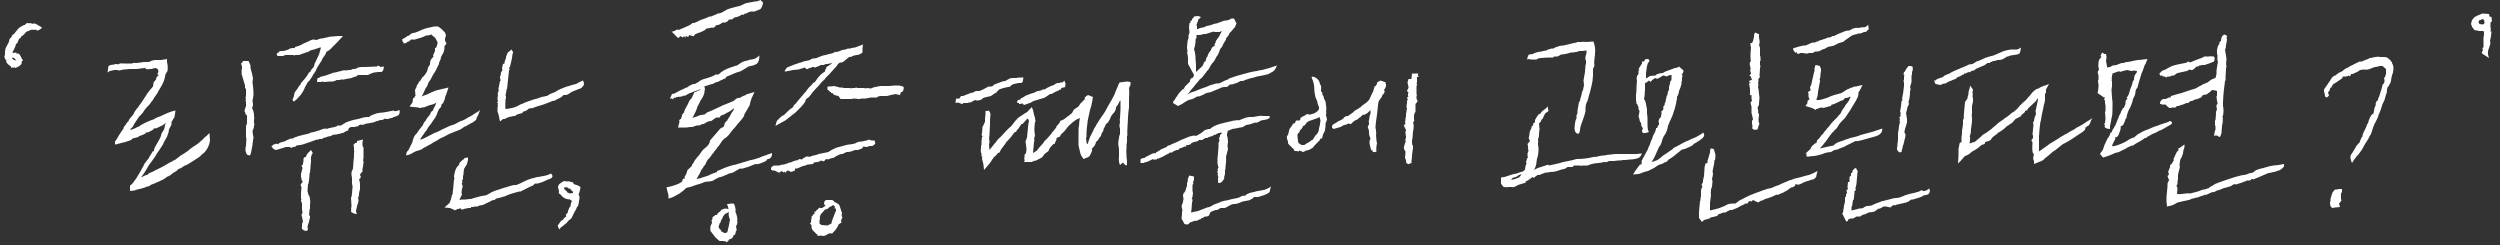
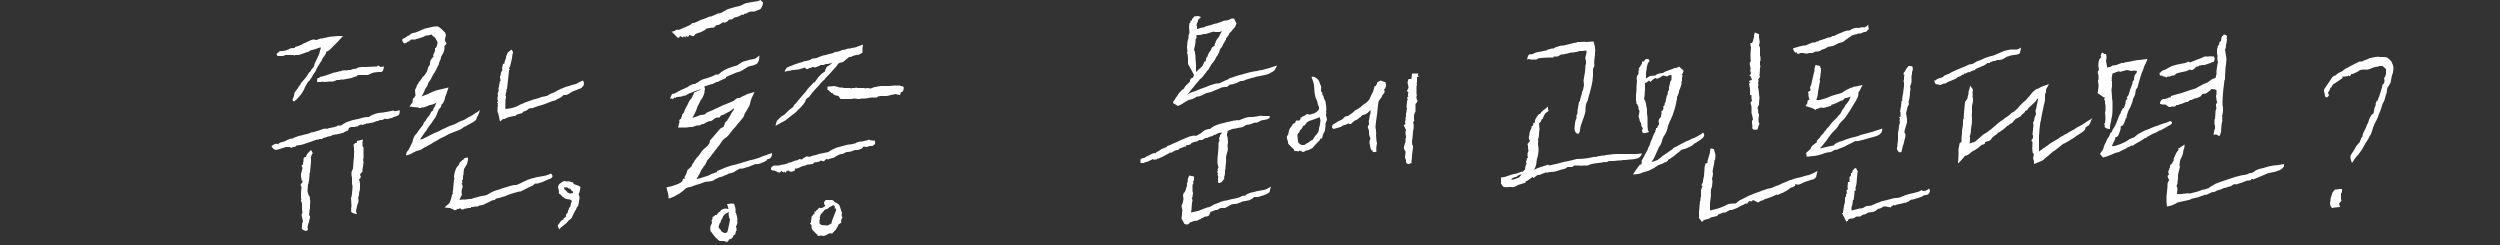
<svg xmlns="http://www.w3.org/2000/svg" version="1.1" id="_x2018__리쥬란_x2C__통증_때문에_고민된다면__x3F___x2019_" x="0px" y="0px" viewBox="0 0 500 49" style="enable-background:new 0 0 500 49;" xml:space="preserve">
  <rect x="0" y="0" width="500" height="49" fill="#333333" stroke="none" />
  <style type="text/css">
	.st0{fill:#FFFFFF;}
</style>
  <g>
-     <path class="st0" d="M4.3,12.3c0.1,0.1,0,0.2,0,0.5C4.1,13,4,13.1,3.9,13.2l-0.8,0.4l-0.1-0.1l-0.2,0l-0.5,0l0,0l-0.1,0.1l0-0.3   c-0.1,0-0.2-0.2-0.7-0.5l0-0.1c-0.3-0.2-0.3-0.5-0.2-0.8l-0.2,0.1c-0.1-0.4-0.3-0.6-0.2-0.8l0.1-0.3L1,10.3l0.1-0.6l0.2-0.4   C2.1,7.9,1.8,8.1,1.8,8l0.1-0.1c0-0.1,0.3-0.4,0.4-0.5c0.1-0.3,0.2-0.5,0.5-0.6l0.7-0.9l0.4-0.4l0.7-0.4L4.8,5L5,5   c0-0.1,0.2-0.4,0.6-0.4l0.1,0.1l0.1-0.1l0.6,0.1l0,0.1l0.2-0.1c0.2,0,0.4,0,0.7,0.1l-0.1,0c0.8,0.5,0.9,0.5,1.2,0.7   C8.2,5.8,8.1,5.8,7.8,6L7.5,6.1H7.4L7.1,5.9L6.7,6L6.4,5.9L5.9,6.1c0,0-0.5,0.2-0.5,0.2L5.2,6.4C4.7,7.1,4.6,7,4.4,7.2l-0.1,0   C4.3,7.4,4,7.7,3.9,7.7L3.8,7.8l0,0L3.6,8.3C3.5,8.6,3.4,8.7,3.2,8.8L3.1,9.2l-0.4,0.9l-0.1,0.1l-0.1,0.4l0,0   c0.1,0,0.5-0.1,0.8-0.1l0,0.1l-0.1,0.1l0.5,0c0.5,0.4,0.3,0.5,0.9,1.4L4.3,12.3z M2.4,11.5l0.1,0.3L2.8,12l0.5,0.1l-0.5-0.5   L2.4,11.5z" />
-     <path class="st0" d="M31.2,13.6l-0.7,0.1l0,0.1l-0.4,0c-0.5,0.1-0.9,0-1,0l0-0.3l-0.2,0.1c-0.2,0-0.5,0.1-0.8,0.1   c-0.5,0.1-0.9,0.1-0.7,0.1c-1,0-1.3,0-1.5,0l-1,0.1c-0.2,0-0.4,0-0.6,0.1l-0.5,0.1l-0.3-0.1l-0.2,0l-0.4,0l0,0l-0.9,0.2   c-0.1,0-0.3,0.2-0.5,0.3l0.2-1.3l0.4-0.2c0.2,0,0.7-0.1,0.7-0.1c0.2-0.1,0.5-0.1,0.8-0.1l-0.2,0.2l0.4-0.2c0.3-0.2,0.3-0.1,1.1-0.1   l0.3,0l1.2,0c0.3-0.2,0.5-0.1,0.8-0.1l1-0.1l0.5-0.1l0.5,0c0.5,0,0.7,0,0.8-0.1C30.5,12,31,12,31.6,12l0.2,0l0.4,0l1.2-0.2l0,0.6   c0,0.2,0.1,0.3,0.1,0.5c0.1,0.6,0,1.1,0,1.3C33.1,14.8,33,15,33,15.5c-0.1,0-0.1,0.2-0.1,0.3c-0.1,0.4-0.3,0.8-0.5,1.2   c-0.1,0.2-0.3,0.5-0.4,0.7c-0.2,0.3-0.4,0.6-0.5,0.9L31,19.3l-0.5,0.8c-0.2,0.2-0.4,0.5-0.6,0.8c-0.8,0.8-1.1,1.2-1.3,1.6   c-0.2,0.2-0.3,0.4-0.4,0.4l-0.2,0.3l-0.1,0c-0.3,0.5-0.5,0.7-0.6,0.9c-0.2,0.2-0.2,0.4-0.4,0.6c-0.1,0.1-0.2,0.4-0.3,0.6l-0.5,0.5   l0,0.2c0.5-0.2,0.9-0.3,1.2-0.5c0.2-0.1,0.4-0.2,0.5-0.2l0.4-0.3c0.4-0.2,0.9-0.5,1.4-0.7c0.5-0.2,0.9-0.4,1.1-0.4   c0.3-0.2,0.5-0.3,0.7-0.4c0.4-0.1,0.8-0.3,1-0.4c0.4-0.2,0.9-0.4,1.1-0.5l0.8-0.3l0.8-0.2l-0.2,1.3l-0.6,1l0,0.5l-0.5,1   c0,0.2-0.1,0.5-0.1,0.6c-0.2,0.6-0.3,0.9-0.5,1.2c-0.1,0.2-0.2,0.4-0.3,0.5c-0.2,0.5-0.4,0.9-0.7,1.3c-0.2,0.3-0.4,0.6-0.6,0.9   c-0.2,0.2-0.3,0.5-0.5,0.8c-0.2,0.3-0.5,0.7-0.7,1c-0.3,0.4-0.5,0.7-0.6,0.8c-0.2,0.4-0.5,0.8-0.7,1.2c-0.1,0.2-0.3,0.4-0.4,0.6   l-0.5,0.7l0.4-0.2c0.3-0.2,0.7-0.3,1-0.4l0.1-0.2c0.2-0.1,0.5-0.2,0.7-0.3c0.3-0.1,0.7-0.4,1-0.5c0.2-0.1,0.4-0.2,0.6-0.3   c0.4-0.2,0.8-0.4,1.3-0.7c0.3-0.2,0.6-0.4,0.9-0.5c0.2-0.1,0.4-0.2,0.5-0.3c0.3-0.1,0.6-0.3,0.8-0.5c0.2-0.1,0.4-0.3,0.5-0.4   c0.5-0.3,1-0.6,1.4-0.9c0.2-0.1,0.4-0.3,0.5-0.4c0.3-0.2,0.6-0.5,1-0.7c0.5-0.3,1-0.7,1.4-1.1c0.2-0.2,0.4-0.3,0.5-0.5   c0.4-0.3,0.7-0.6,1.1-1L42,28.2c-0.1,0.2-0.1,0.6-0.3,1c-0.2,0.5-0.6,1.2-1.2,1.6c-0.1,0.1-0.3,0.2-0.4,0.4   c-0.3,0.2-0.5,0.4-0.7,0.5c-1,0.6-1.5,1-2.1,1.3L37,33.1c-0.4,0.2-0.7,0.5-1,0.6l-0.3,0.1l-0.4,0.4l-0.7,0.4L34,35.1   c-0.2,0.1-0.4,0.2-0.5,0.2c-0.5,0.4-0.8,0.6-1.3,0.8l-0.4,0.2c-0.6,0.2-0.8,0.4-1.2,0.5L30.1,37c-0.2,0.2-0.3,0.3-0.7,0.3L29,37.5   l-0.7,0.2l-0.4,0.1l-0.4,0.1c-0.4,0-0.6,0.3-0.7,0.2l-0.8,0.1L26,37.7l0-0.6l0.3-0.2c0.3-0.3,0.7-0.9,1-1.3l0.6-1   c0.5-0.8,0.6-1.2,0.7-1.2c0.1-0.2,0.1-0.3,0.2-0.5c0.3-0.5,0.7-0.9,0.9-1.2c0.2-0.4,0.4-0.7,0.6-1c0.1-0.2,0.2-0.3,0.2-0.4l0.3-0.1   l0-0.2c0,0,0-0.3,0.5-1.1c0.6-1,0.7-1.3,0.9-1.7l0.1-0.5c0.2-0.2,0.2-0.4,0.5-0.8l0.1-0.3c0,0,0.1-0.8,0.3-1.1   c-0.4,0.5-1,0.7-1.4,0.9c-0.4,0.2-0.7,0.4-0.8,0.2c-0.4,0.2-0.4,0.5-0.9,0.6c-0.2,0.2-0.5,0.3-0.9,0.3l-0.1,0.1l0,0.1l-0.4,0.2   c-0.4,0.2-0.6,0.2-0.8,0.3c-0.3,0.2-0.4,0.3-0.6,0.3l-0.8,0.2c-0.1,0.2-0.4,0.4-1.1,0.6l0.2-0.1c-0.7,0.3-0.9,0.3-1,0.3l-0.7,0.2   c-0.2,0-0.6,0.2-0.9,0.2l0-0.6l0.3-0.4c0.6-1.1,1.2-1.9,1.4-2.2c0-0.3,0.3-0.6,0.4-0.7c0.2-0.3,0.3-0.6,0.7-0.8   c-0.2,0,0-0.2,0.1-0.4c0.5-0.6,0.8-0.9,0.9-1.2l0.1-0.2l0.4-0.6l0.2-0.2c0.5-0.7,0.8-1.1,1-1.4c0.3-0.5,0.5-0.8,0.8-1.2l0-0.1   L30,18l0,0l0.6-0.7l0.1-0.6l0-0.2l0.5-0.6l0,0c0-0.3,0.2-0.7,0.6-0.9l-0.3-0.1c0,0,0-0.2,0.2-0.6l-0.1-0.4L31.2,13.6z M49.2,21.2   l0-0.5l0-0.2l0-0.2c-0.2-0.1-0.1-0.1,0-0.4c-0.1-0.2-0.1-0.5,0-0.7l0-0.1l0-0.9l0-0.4l-0.2-0.2l0-0.5l-0.7-2.4c0.1-0.2,0-0.6,0-0.6   l0.1-0.4l0-0.4l-0.2-0.6c0.2-0.1,0.4-0.4,0.4-0.5l1.1,0l0.1,0.2l0.3,0.7l0,0.5l0.3,1.1l0.2,1l-0.1,0.7h0l0,0.1   c0.2,1.4,0.2,2,0.2,2.4l-0.1,0.8l-0.1,0.3l0.1,1l0,0.1l-0.2,0.5c0.2,0.3,0.3,0.7,0.4,1.2l0,0.4c0,0.2,0.1,0.5,0,0.7l0,0.4   c0,0.3,0,0.4,0.1,0.7l-0.1,0.1c0,0.6-0.2,0.8-0.3,1.1l0.1,0.8l0.1,0.5c0,0.3-0.2,0.7-0.1,0.9c-0.1,0.1-0.1,0.3-0.1,0.6   c-0.2,1.1-0.3,1.4-0.3,1.6l-0.2,0.5c0,0-0.8-0.1-0.7-0.4l-0.2-0.5l0-0.3l0-0.4l0.1-0.3c0.1-1.3,0.1-1.6,0-1.8l0-0.6l0-0.6   c0-0.2,0-0.6,0-1l0.1-0.3l0.1-0.2l0-0.1l0-0.5l0-0.8l0-0.2c-0.3-0.3-0.5-0.3-0.2-0.5l-0.1,0c-0.1-0.1-0.2-0.3-0.2-0.5l0.1-0.3   L49.2,21.2z" />
    <path class="st0" d="M69.6,26.1l-0.3,0.1l-0.4,0.2l-0.3,0.2h-0.2c-0.3,0.1-0.7,0.3-0.6,0.1l-0.1,0.1l-0.5,0.1L67,26.9l-0.5,0.1   l-0.3,0.2c-0.1,0-0.3,0.1-0.6,0.1l0,0l-0.5,0.2l-0.5,0.1l-0.1,0.1l0,0.1l-0.7,0l0,0.1l-0.3,0l-0.4,0.1l-0.8,0.3   c-1.8,0.6-2,0.7-2.3,0.7l-0.7,0.1c-0.1,0.2-0.3,0.3-0.7,0.3l-0.2,0.1l-0.2,0.1L58,29.4l-0.8,0l-1.6,0.5c-0.7,0.2-0.6,0-1-0.2   l-0.2-0.3l0,0h-0.1l0.1-0.3l0.2,0l-0.1,0c0.3-0.3,0.8-0.5,1.2-0.2c-0.1-0.2,0.2-0.3,0.4-0.4c0.5-0.1,0.9-0.3,0.9-0.2l0.2-0.2l1-0.4   l0.4,0c0.2-0.2,0.5-0.3,0.6-0.3c0.5-0.2,0.8-0.3,1-0.3l0.7-0.2l0.1,0l0.8-0.2l0.4-0.2l0.6-0.1l0.6-0.2l0.4-0.1   c0.8-0.3,1.1-0.5,1.7-0.3l0-0.1l0.5-0.1l0.4-0.1c0.3,0,0.7-0.2,0.9-0.2l0.2-0.2h0.2l0.5,0c0.2-0.1,0.4-0.3,0.8-0.5   c0.3-0.2,0.7-0.3,1-0.4c0.5-0.2,1.1-0.3,1.6-0.4c0.3-0.1,0.5-0.1,0.7-0.2c0.5-0.1,0.8-0.2,1.1-0.2l0.4,0l0.4-0.3l0.5-0.2   c0.2-0.1,0.4-0.1,0.5-0.2c0.5-0.1,1-0.2,1.4-0.2c0.6-0.1,1.3-0.2,2.1-0.4c0.2,0.2,0.5,0.2,1.2-0.1c0.1,0.5,0,0.7-0.1,0.9   s-0.4,0.3-0.7,0.4c-0.4,0.1-0.6,0.2-0.7,0.3c-0.4,0-0.7,0.2-0.9,0.2c-0.3,0-0.4,0-0.5-0.1c-0.5,0.4-0.8,0.3-1,0.3   c-0.2,0.1-0.4,0.2-0.5,0.2l-0.1,0l-0.5,0.2l-0.3,0.1l-0.6,0.1c-0.3,0.1-0.5,0.1-0.7,0.1l-0.8,0.3l-0.2-0.1l-0.1,0l-0.5,0.2   c-0.1,0.3-0.5,0.2-0.7,0.2l0.1,0.1l-0.9,0l-0.4,0.2L69.6,26.1z M64.2,9.5l-0.2,0l-0.9,0.3l-0.3,0.1c-0.5,0.1-0.8,0.2-0.9,0.3   l-0.1,0.1l-0.9,0.3l-1.1,0.4l-0.1,0L59.5,11L59,11l0,0.1l-0.4-0.1l-1.3,0l-0.2,0l-0.5,0.2c-0.5,0-0.8,0-1.1,0l-0.2-0.4   c0.2-0.2,0.3-0.3,0.4-0.3c0.1-0.3,0.4-0.3,0.9-0.3l0.5-0.1l0.6-0.2l0.1-0.1c0.4-0.2,0.7-0.2,1.1-0.2L59,9.5l0-0.1   c0.7-0.2,0.7-0.2,1.4-0.5l0.1-0.1c0.2-0.1,0.4-0.2,0.7-0.3c0.3-0.2,0.8-0.3,0.8-0.4l0.6-0.2h0.1L63.3,8l0.8-0.3l0.3,0l0.9-0.2   c0.7-0.2,0.9-0.2,1.2-0.2l1.2-0.1l0.9,0l-1.1,1.2L66.9,9l-0.5,0.5l-0.1,0.1c-0.1,0.2-0.9,0.8-1,0.7c-0.1,0.2-0.1,0.5-0.4,0.8   c0.1,0-0.1,0.2-0.2,0.3l-0.2,0.3l-0.2,0.5c-0.2,0.2-0.4,0.6-0.6,0.9c-0.2,0.3-0.4,0.6-0.5,0.9c0.1,0-0.1,0.2-0.2,0.4   c-0.2,0.3-0.5,0.7-0.6,1c-0.2,0.2-0.3,0.4-0.4,0.6c-0.3,0.3-0.4,0.4-0.5,0.5c-0.2,0.5-0.4,0.7-0.5,0.9l-0.1,0.3   c-0.2,0.4-0.4,0.8-0.7,1.2c-0.3,0.3-0.5,0.6-0.8,0.9l-0.6,0.5c-0.4-0.1-0.3-0.6-0.1-0.8c0.1-0.5,0.2-0.7,0.2-0.9l0.1-0.2l0.6-0.8   c0.1-0.3,0.3-0.5,0.5-0.7l0.1-0.3l0.2-0.2l0.6-0.7l0.3-0.4l0.2-0.3l0.3-0.5l0.2-0.1l0.3-0.5l0.5-0.6l0.1-0.5l0.9-1.9L64.2,9.5z    M60.5,33.6l-0.2-0.5l0.3-0.2c0-0.1,0-0.4,0.1-0.7l0-0.5l0.1-0.1l0-0.1l0.3-0.1l0.1,0l0-0.1l0.1-0.2h0l0-0.1l0.3-0.4l0.6-0.6   l0.3,0.5l0,0.2l0,0l0,0.1h-0.1l-0.2,0.6l0,0.1l0,0.8l-0.2,2.2l0,0l-0.1,0.2l0,0.1l0,0.2l0,0.1c-0.1,0.9-0.1,1.4-0.2,1.3l0,0.4   l-0.1,0l-0.1,1.4L61.7,39c0.2,0.2,0.3,0.5,0.3,0.9c0.1,0.4,0,0.8,0,1.2l0,0.6l-0.1,0.3c0,0.6-0.1,0.8-0.1,1.1   c0.2-0.1,0.3,0.2,0.1,0.8l0,0c-0.1,0.3-0.1,0.4-0.1,0.6l-0.1,0.1l-0.2,0.8l0.1,0.6l-0.4,0.2c-0.5-0.1-1-0.4-0.8-0.8l0-0.2   c0-0.5,0-0.6,0.2-0.8l-0.1-0.6l-0.2-0.8l0.2-0.5c0-0.1-0.1-0.4-0.1-0.6l0-0.6l0-0.6c-0.2-0.5-0.3-0.7-0.1-0.8l-0.1-0.2l0-0.4l0-0.7   l0.1-1.2c-0.4-0.6,0-0.6,0.2-1l0-0.3l-0.2,0l0-0.5l-0.1-0.1l0-0.4l0-0.3L60.5,33.6z M66,16.3l-1.2,0.1l-0.3-0.1l-0.3,0.1h-0.1   l-0.7,0l0.1-0.8h0.1l0,0l0.2,0l0.2-0.2c0.8-0.2,1-0.3,1.2-0.3l0.2-0.1l0.3-0.1l1.1-0.4l0.2,0l0.4-0.1l0.1,0l0.2-0.1l0.6-0.1   l0.1-0.1c0.3,0,0.8-0.1,0.8,0l0.5-0.1l0.4,0l0.5-0.2c0.5,0,0.8-0.1,1-0.3c0,0,0.6-0.1,0.7-0.1l0.7,0l2.4-0.1l0.2-0.2   c0.2,0.1,0.4,0.2,0.5,0.3l0.6-0.1c0.2-0.1-0.1,1.1-0.2,0.9c-0.1,0.2-0.2,0.2-0.4,0.2l-0.3,0h-0.1l-0.9,0.1l-0.6,0.2L73.6,15L73,15   l-0.1,0L71.7,15l-0.3,0.1l-0.1,0.2l-0.2,0l-0.3,0.1l-0.5,0.2l-0.5,0.1l-0.6,0.1l-0.4,0.1l-0.6,0l-0.1,0L68,16l-0.7,0l-0.1,0.1   l-0.6,0.2L66,16.3z M70.6,33.7l0.1-1.4l0.1-1c0-0.3,0-0.5,0-0.8l0.1-0.1l-0.1-0.2l0-0.2l0-0.4c0-0.1-0.1-0.6-0.1-0.7l0.2-0.1   l0.1-0.2l0.3,0l0.1-0.2l0-0.2l1.2-0.3l-0.1,0.5l0,0.3l0,0.4l0.1,0.3l0.1,0.1l0,0.3l0,1.3l0,0.2l0,0.3l-0.1,0.5l0.1,0.1l0,0.3   l-0.1,0.8l-0.1,0.5l0,0.2l0,0.3l-0.1,0.1L72,34.9c0,0.1,0.1,0.3,0.2,0.5L72,35.6l0.1,0l-0.3,0.3c0.1,0.2,0.2,0.6,0.2,0.9l0,0.3   l0,0.5c0,0.2,0,0.4-0.1,0.6l-0.1,0.5l0,0.3l-0.2,0.7c0.1,0.1,0.1,0.2,0.1,0.4c0,0.3-0.1,0.6-0.2,0.8c0,0-0.1,0.2-0.1,0.4   c-0.1,0.5-0.2,0.7-0.2,0.9c0,0.1,0,0.2,0.2,0.6c-0.3,0-0.7-0.1-1-0.3c-0.2-0.1-0.3-0.3-0.1-0.5l-0.1-0.1l0.1-0.7l-0.1-1.7l0.1-0.1   l0.1-0.7l0.1-1.2l0-0.4l-0.1-0.3l0-0.2L70.4,36l0-0.4l-0.1-0.6l0-0.6l0.1-0.2L70.6,33.7z" />
    <path class="st0" d="M87.5,8.7l0-0.3l-0.5-0.9c-0.5-0.3-0.4-0.3-0.7-0.6c-0.5,0.1-0.4,0.2-1.1,0.2c-0.7,0.4-0.9,0.4-1.9,0.7L83,7.9   l-0.4,0l-0.2,0l-0.2,0l-0.4,0.4l-0.2,0l-0.4,0.3l-0.4,0.1c-0.4-0.5-0.4-0.8-0.3-0.9c0.5-0.2,0.7-0.4,1-0.6l0.3-0.1   c0.2-0.2,0.4-0.4,0.8-0.5c0.6,0,2-0.8,2.2-0.8c0.3-0.1,0.5-0.2,0.7-0.2c0.9-0.2,1.4-0.4,2.1-0.3c-0.1,0,0.2,0,0.5,0.4l0-0.1   c0.4,0.4,0.7,0.7,0.9,0.9l0.1,0.3l0.1,0.2l-0.2,0.8L89,8.1c0,0.1,0.2,0.4,0.3,0.6c-0.1,0.1-0.4,0.6-0.5,0.7l0.1,0   c0,0.5-0.1,0.8-0.2,1.1c-0.2,0.3-0.3,0.6-0.5,0.9c0,0.5-0.3,0.8-0.4,1.2l0,0.2c-0.1,0.2-0.5,0.9-0.6,1.2l0,0   c-0.2,0.4-0.4,0.7-0.5,0.8c-0.6,1.2-0.7,1.3-0.8,1.4l-0.3,0.5l0,0.1c-0.1,0.4-0.4,0.8-0.5,0.9c-0.2,0.5-0.6,1.4-0.8,1.6l1.3-0.5   c0.4-0.2,1-0.5,1.6-0.7l0.8-0.2l1.7-0.4L89.2,19c-0.1,0.1-0.2,0.5-0.3,1c0,0-0.1,0.1-0.1,0.2c-0.1,0.3-0.2,0.5-0.5,0.7l-0.1,0.5   l-0.3,0.3c-0.4,0.6-0.4,0.9-0.5,1.1c-0.1,0.2-0.2,0.5-0.4,0.8c-0.1,0.1-0.2,0.3-0.3,0.4c-0.3,0.5-0.6,0.9-1,1.4   c-0.2,0.2-0.3,0.6-0.5,0.8c-0.3,0.3-0.4,0.6-0.6,0.8c-0.2,0.3-0.4,0.6-0.6,0.9c0.2,0,0.6-0.1,0.9-0.3c0.3-0.1,0.6-0.3,0.8-0.4   c0.4-0.2,0.8-0.4,1.2-0.6l0.5-0.2c0.4-0.2,0.7-0.3,1-0.5c0.4-0.2,0.9-0.4,1.3-0.6c0.2-0.1,0.4-0.2,0.5-0.2c0.2-0.1,0.4-0.1,0.6-0.2   c0.5-0.2,0.9-0.5,1.4-0.7c0.4-0.1,0.8-0.3,1.1-0.5c0.3-0.2,0.6-0.4,0.9-0.5c0.4-0.2,0.7-0.5,1.1-0.7c0.3-0.2,0.5-0.3,0.7-0.5   c-0.2,0.6-0.3,1-0.6,1.4L95.2,24c-0.3,0.2-0.6,0.5-0.9,0.6c-0.5,0.3-0.8,0.4-1.2,0.7l-0.2,0c-0.3,0.3-0.8,0.6-1.3,0.8l-0.3,0.1   l-1.5,0.6c-0.5,0.3-0.7,0.4-0.9,0.5c-0.7,0.3-0.9,0.4-1.2,0.6c-0.3,0.2-0.6,0.4-0.9,0.5l-0.6,0.4l-0.4,0.2l-0.7,0.4   c-0.3,0.1-0.7,0.4-0.8,0.5c-0.7,0.2-0.9,0.3-1,0.3c-0.2,0.1-0.7,0.3-0.8,0.4c-0.4,0.2-0.5,0.3-0.6,0.3l-0.7,0.2l0.1-0.5   c0-0.2,0.3-0.5,0.4-0.6l0.8-1.6c0-0.3,0.2-0.7,0.3-1c0.2-0.5,0.6-0.7,0.6-0.8l0.4-0.6l0.8-1c0.1-0.4,0.3-0.7,0.5-0.8   c0.1-0.3,0.3-0.6,0.9-1.3c0.1-0.3,0.2-0.5,0.3-0.6l0.3-0.2c0-0.2,0.2-0.6,0.4-0.9l0.3-0.7c-0.2,0.2-1,0.5-1.3,0.5l-1,0.4   c-0.2,0.1-0.4,0.1-0.6,0.1l-0.2,0l0,0.1c-0.3,0-0.5,0-0.5-0.1l-1.1-0.1l-0.7-0.1l0.6-0.8l0.1-0.8l0.3-0.2l0.1-0.3l0.1,0L83,18   l0.3-0.6l0.1-0.4l0.2-0.2c0.1-0.3,0.3-0.6,0.5-0.7c0.3-0.6,0.5-0.8,0.7-0.9c0-0.1,0.2-0.2,0.6-0.9l0.2-0.7l0-0.1l0.4-0.6   c0-0.4,0-0.6,0.2-1l0.5-0.6l0-0.1l-0.1-0.1l0.4-0.9l0-0.6l0.1,0l0.2-0.2L87.5,8.7z M90.8,35.3c0.1-0.8,0.3-1.5,0.6-1.9   c0.2-0.2,0.3-0.4,0.4-0.4l0-0.1l0.2-0.5l0.1,0c0.1-0.1,0.1-0.2,0.7-0.6l0.1-0.2l0.7-0.1l0,0.5l-0.2,0.8l-0.6,1   c-0.1,0.7-0.1,0.9-0.1,1.1l-0.1,0.3l0,0l0,0.7L92.4,36c0.1,0.4,0.1,0.6-0.1,0.8l0.2,0.2l0,0.6l-0.1,0.1l-0.1,0.8l0.1,0.4L92,39.7   L91.9,40c0.3-0.1,0.6-0.1,0.9-0.1l0.3,0l0.8-0.1l0.3,0c0.3-0.1,0.5-0.2,2.1-0.6c0.9-0.1,1.1-0.2,1.4-0.4c0.2-0.1,0.4-0.2,0.5-0.3   c0.6-0.3,1.2-0.5,1.9-0.7c0.5-0.2,0.9-0.3,1.3-0.4l0.6-0.2c0.4-0.1,0.7-0.2,0.9-0.2l0.4,0c0.2-0.1,0.4-0.2,0.7-0.3l0.4-0.2   c0.2-0.1,0.4-0.2,0.6-0.3c0.4-0.2,0.7-0.3,1-0.4c0.3-0.1,0.6-0.2,0.8-0.2c0.3-0.1,0.5-0.2,0.8-0.2c0.9-0.2,1.4-0.2,1.9-0.4   c0.3-0.1,0.5-0.2,0.7-0.3c0.2,0.2,0.3,0.4,0.3,0.5c0,0.4-0.5,0.6-0.9,0.7l-1.1,0.5c-0.6,0.2-1.1,0.4-1.5,0.3l-0.4,0.4l-0.3,0.1   l-1.6,0.8l-0.8,0.4l0-0.2c-0.2,0.2-0.4,0.2-0.8,0.3l-1,0.3l-0.8,0.3c-0.3,0.2-0.5,0.2-0.9,0.3l-0.2,0.1l-0.9,0.2l-0.1,0   c-0.2,0.3-0.4,0.4-0.6,0.3l-1,0.5c-0.5,0.2-0.7,0.4-1.1,0.5c-0.1,0-0.1,0-0.6,0.1l-0.4,0.2l-0.5,0l-0.4,0.1l-0.4,0l0,0.2l-0.5,0   l-1,0.2l0,0.1c-0.6,0-0.6-0.1-0.6-0.3l-0.4,0.2l0,0l-0.2,0c-0.1,0.1-0.3,0.2-0.7,0.3l0.1-0.1L90,41.6l-1.1-0.1l1-0.9l0.2-0.5   l0.1-0.3l0.2-0.8l0.1-0.2l0.1,0c-0.1-0.2-0.1-0.4,0-0.7l0.2-2.2h0.1L90.8,35.3L90.8,35.3z M116.5,17.3c-0.1,0.2-0.2,0.3-0.4,0.4   c-0.5,0.1-0.7,0.3-1.1,0.4c-0.2,0.1-0.5,0.2-0.7,0.3c-0.8,0.6-1,0.6-1.3,0.6l-0.3,0c-0.3,0.4-0.9,0.7-1.2,0.8l-0.5,0.3l-0.5,0.1   l-1,0.4l-0.8,0.3c-1.3,0.4-1.4,0.4-1.9,0.6l-0.2,0.1l-0.8,0.1c-0.2,0.2-0.5,0.4-0.7,0.5c-0.5,0.1-0.6,0.2-0.6,0.4l-1.1,0.3   c-0.2,0.2-0.3,0.3-0.6,0.3l-1,0.2l-0.5,0.2l-0.4,0.2l-0.3,0l-0.6,0.5l-0.3-1.4l-0.2-0.6c0-0.9,0-1.1,0.1-1.1l-0.1-0.3l0.1-0.1   l0-0.1l-0.2-0.2l0.2-0.2l-0.1-0.5l0-0.2c0.1-0.7,0.1-0.4,0.1-0.7h-0.1c0,0,0.2-0.8,0.3-0.9l-0.1,0l0-0.3l0.3-1.5h0.1l0-0.2   l-0.1-0.5l0-0.3h0.1l0.1-0.7l0.3-0.5l0,0l-0.1-0.3l0.1-0.5l0.1-0.4l0.3-0.1h0l0-0.2l0.1-0.4h0l0.2-0.5l0-0.2c0,0,0.3-1,0.5-1   l0.6-0.5l0.3,0.5l0,0.2l-0.1,0.2l-0.1,0.8c-0.2,1-0.3,1.3-0.3,1.3c0,0.3-0.2,0.5-0.3,0.8l0.2,0.2l-0.2,0.1l0,0.1l-0.2,1.9l-0.2,1.8   h-0.1l0,0.3l-0.2,1l0.1,0.2c0,0.3,0,0.4-0.1,0.6c0,1.3-0.1,1.6,0,1.9l0.8-0.1c1.1-0.2,1.4-0.4,1.8-0.6c0.3-0.2,0.6-0.3,0.9-0.4   l0.4-0.2c0.6-0.2,1.1-0.4,1.7-0.6l0.4-0.1c0.5-0.1,0.9-0.3,1.2-0.4c0.4-0.1,0.7-0.1,0.9-0.2l0.2,0c0.3-0.3,1.3-0.7,1.4-0.7   c0.3-0.1,0.5-0.3,0.7-0.4c0.4-0.2,0.8-0.4,1.1-0.5c0.4-0.2,0.8-0.3,1.2-0.4l0.6-0.2c0.3-0.1,0.6-0.1,1-0.3c0.3-0.2,0.7-0.4,1.2-0.6   C116.9,16.6,116.8,17.2,116.5,17.3z" />
    <path class="st0" d="M111.7,44.9c0.5-0.8,0.7-0.9,1-1c0-0.4,0.2-0.2,0.6-0.7c-0.2-0.1-0.2-0.3,0.2-0.6l0.1-0.3l0-0.2   c0.1-0.2,0.2-0.1,0.2-0.5l0.2-0.2l0.1-0.2c0.1-0.7,0.2-0.9,0.3-1l-0.4-0.3c-0.8-0.1-0.9-0.1-1.4-0.5c-0.1,0-0.2-0.1-0.3-0.3   l-0.2-0.2l-0.3-0.2l-0.1-0.2l0.1,0l0-0.2l-0.2-0.9c0.1-0.6,0.5-0.8,1.2-1.2l0.6,0.1c0.3-0.1,0.6,0,0.8,0.1c0.5,0,0.5,0.2,0.5,0.4   l0.9,0.3l0.5,0.3L116,38l-0.1,0.4l-0.1,0.3l-0.1,0.1c0.3,0.6,0.2,1,0.1,1.4c0,0.3-0.1,0.7-0.2,1c0,0-0.1,0.1-0.2,0.2l-0.2,0.5   c-0.1,0.1-0.1,0.2-0.3,0.5l-0.4,0.8c-0.1,0.3-0.2,0.5-0.5,0.7c-0.3,0.2-0.4,0.3-0.6,0.6l-0.7,0.6l-0.4,0.3c-0.1,0-0.3,0.3-0.4,0.5   c0,0-0.5-0.7-0.3-0.9L111.7,44.9z M114.6,38.6l0-0.3l-0.2-0.1c-0.4-0.4-0.2-0.5-0.7-0.5l-0.2-0.2c-0.4-0.1-0.7,0-0.7,0l0.1,0.4   l0.4,0.3l0.2,0.3l0.5,0.2L114.6,38.6z" />
    <path class="st0" d="M137.1,19.1l-0.7,0.1l0.1,0.1l-0.2,0l-0.8,0.1l-0.2,0l-0.2,0.2l-0.2-0.1l-0.4,0.4l0-0.2l-0.5,0l0.4-0.9   l0.5-0.1l1.3-0.7l0.7-0.3c0.1-0.1,0.3-0.2,0.5-0.2c0.7-0.6,1-0.5,1.2-0.7l0,0l0.4,0l0.3-0.2l0.4-0.2l0.2-0.2l0.6-0.3   c0.4-0.1,0.5-0.2,0.7-0.2l0.6-0.2c0,0,0.6-0.2,0.8-0.3c0.2-0.1,0.4-0.2,0.5-0.3l0.6,0l0.1-0.1c0.2-0.1,0.3-0.3,0.5-0.4   c0.5-0.4,1.2-0.7,1.8-0.9l0.3-0.1c0.5-0.2,0.9-0.3,1-0.3l0,0l0.6-0.4c0.5-0.4,1-0.5,1.5-0.6c0.3-0.1,0.5-0.2,0.8-0.2l0.5-0.1   c0.3-0.1,0.6-0.3,1.1-0.7l-0.1,0.9c-0.3,0.8-0.4,0.7-0.7,0.9l-0.5,0.2l-0.5,0.1l-0.4,0.1l-1.3,0.8l-0.2,0.1l-0.2,0.1l-0.7,0.2   l-1.9,0.8l-0.2,0.1l0,0.2l-1.1,0.5l-0.6,0.3l-0.2,0l-0.8,0.4l-0.5,0.1l-0.2,0.1l-0.7,0.2l-0.4,0.2l0.2,0l0.1,0.4l-0.1,0.4l0,0.3   l-0.2,0.6c-0.1,0.2-0.2,0.4-0.3,0.6l-0.3,0.4c-0.1,0.3-0.4,0.9-0.6,1.2c-0.1,0.4-0.3,0.9-0.5,1.3s-0.4,0.7-0.5,1l0.5-0.2   c0.1,0,0.4-0.1,0.6-0.2c0.3-0.1,0.4-0.2,0.6-0.2l0.7-0.1c0.1-0.1,0.3-0.2,0.5-0.4c0.4-0.2,0.8-0.3,1.2-0.5l0.4-0.2l1.3-0.6   c0.1-0.1,0.4-0.2,0.7-0.3l1.7-0.7c0.6-0.5,0.8-0.7,1.2-0.6c0.1-0.1,1.1-0.6,1.3-0.6l0-0.1l1-0.3l0.7-0.2l-0.6,1.3   c-0.2,0.6-0.3,0.9-0.3,1.1l-0.1,0.3c-0.4,0.7-0.9,1.6-1,1.7l-0.1,0.4c-0.2,0.4-0.6,0.8-1,1.3l-0.2,0.2c-0.3,0.4-0.6,0.8-0.9,1.1   c-0.1,0.1-0.3,0.3-0.5,0.6c-0.6,0.9-1.1,1.2-1.3,1.3l-0.4,0.4c-0.3,0.3-0.7,1.2-1,1.3c0,0.1-0.2,0.4-0.4,0.6   c-0.2,0.2-0.3,0.4-0.5,0.7c-0.2,0.1-0.3,0.3-0.4,0.5c-0.2,0.3-0.5,0.6-0.7,0.8L141,33l-0.3,0.3l0,0.1l-0.5,0.7l-0.2,0.5   c-0.2,0.4-0.5,0.8-0.7,1.2c0.4-0.1,0.6-0.1,0.9-0.2c0.1-0.1,0.3-0.1,0.6-0.2l0,0l0.9-0.3l0.6-0.3l1.1-0.4l0-0.2   c0.4-0.1,0.7-0.3,1-0.4c0.4-0.2,0.7-0.3,1-0.4c0.5-0.2,0.9-0.3,1.3-0.4c0.2,0,0.4-0.1,0.5-0.1c0.3-0.1,0.5-0.2,0.7-0.2   c0.6-0.2,0.9-0.3,1.3-0.4c0.5-0.2,1-0.3,1.5-0.4c0.4-0.1,0.7-0.2,1-0.3c0.3-0.1,0.5-0.2,0.7-0.3c0.3-0.1,0.6-0.2,0.9-0.3   c0.3-0.1,0.4-0.2,0.6-0.2l0.4-0.2c0.2-0.1,0.2,1.4-1,1.2c0.4,0.1,0,0.3-0.5,0.6l-0.3,0.1c-0.6,0.3-1.2,0.4-1.4,0.3   c0,0-0.7,0.3-1.5,0.6c0.1,0-0.2,0-0.4,0.1c-0.5,0.2-1,0.3-1.2,0.2l-0.9,0.5c-0.2,0.2-0.3,0.2-0.5,0.3c-0.4,0.1-0.6,0.2-0.8,0.2   c-0.3,0.2-0.6,0.3-0.9,0.4l-0.4,0.2l-0.8,0.2c-0.2,0.2-0.5,0.2-0.9,0.5c0.1,0-0.2,0.1-0.4,0.2l-0.6,0.1l-0.2,0l-0.7,0.1   c-0.5,0.2-0.9,0.4-1.4,0.5c-0.3,0.1-0.6,0.2-0.9,0.3c-0.1,0.1-0.3,0.1-0.6,0.2l-0.5,0.1l-0.4,0.2l-0.4,0.4l-0.8,0.6   c-0.3,0.2-0.6,0.3-0.9,0.5c-0.4,0.2-0.8,0.4-1.3,0.5l0-0.6l-0.4-1.6c0.1-0.1,0.4-0.1,0.8-0.2c0.6-0.2,1.4-0.4,1.9-0.7   c0.3-0.2,0.5-0.3,0.5-0.5c-0.1-0.1,0.2-0.6,0.5-0.3l-0.1-0.4c0.4-0.6,0.5-1,0.6-1.4c0.4-0.3,0.8-0.8,0.9-0.8   c-0.1-0.1,0-0.3,0.2-0.5l0.3-0.5l0.1-0.2c0.3-0.3,0.4-0.6,0.7-0.8c0.6-0.9,0.9-1.3,1.2-1.5c1.3-1,1-1.5,1.1-1.6l1.3-1.5   c0.7-0.8,0.7-1,1.4-1.2l0.2-0.5c0-0.4,0.3-0.5,0.5-0.8l0.2-0.1c-0.2,0-0.1-0.1,0.2-0.5c0.1-0.1,0.2-0.4,0.3-0.5l0.2-0.4   c0,0,0.4-0.5,0.5-0.8l0-0.1l-0.1,0c-0.2,0.2-0.5,0.4-0.8,0.6c-0.4,0.2-0.8,0.4-1.1,0.6l-0.6,0.2l-0.3,0.4l-0.6,0l-0.5,0.3   c-0.5,0.4-0.7,0.5-0.8,0.4l-0.6,0.2c-0.4,0.2-0.4,0.3-0.7,0.4l-0.1,0l-0.4,0.1c0,0.1-0.1,0.2-0.9,0.2l-0.8,0.3l-0.5,0   c-0.1,0-0.5,0.1-0.7,0.1l-0.5,0l-1.2,0l0.3-1.1c-0.1-0.3-0.1-0.4,0.2-0.6h0.1c0.1-0.5,0.3-0.8,0.2-0.8l0.2-0.3l0.2-0.2l0.1-0.4   l0.2-0.4c0.5-0.9,0.6-1.1,0.7-1.4c0.2-0.3,0.3-0.5,0.5-0.6c0.3-0.7,0.6-1.2,0.5-1.2L140,18l0.1-0.2l-0.6,0.3l-0.2,0l-0.2,0.1   l-0.1,0c-0.1,0.1-0.3,0.2-0.5,0.2l-0.4,0.2l-0.1,0l-0.4,0.2L137.1,19.1z M152.6,0.5c0,0,0,0.4-0.2,0.8c-0.2,0.5-0.4,0.6-0.5,0.6   l-1,0.4l-0.8,0l-0.5,0.2c-0.2,0.1-0.4,0.3-0.6,0.2L148.6,3l-0.2-0.1c-0.2,0.1-0.3,0.2-0.5,0.3c-0.6,0.3-0.8,0.2-1,0.3l-0.4,0.3   c0,0,0.1,0.1-0.6,0.1l-0.2,0.1l-0.1,0.2c-0.5,0.3-0.9,0.5-0.9,0.2l-0.8,0.5l-0.3,0.1l-0.2,0l-0.2,0.1l-0.1,0l0,0.2l-0.3,0.1   l0.1,0.1c-0.1,0-0.7,0.1-0.6,0l-0.3,0.1l-0.7,0.1l-0.3,0.3c-0.6,0.3-0.9,0.5-1.1,0.5l-0.8,0.3c-0.4,0.5-0.4,0.5-0.6,0.4L137.8,7   c0,0.4-0.3,0.5-0.7,0.1c0.2,0.7-0.2,0.3-0.3,0.1l-0.2,0.3L136,7.2c0,0.1-0.1,0.3-0.4,0.4l-1.3-1.3l0.4,0l0-0.1l0.2,0   c0.1-0.1,0.3-0.2,0.6-0.3l0.2,0.1l1.2-0.5l1.1-0.5l0.5-0.4l0.3,0l0.5-0.2l0.8-0.4l0.9-0.3l0.7-0.3l0.2-0.1l0.3,0l1.2-0.5l0.1-0.1   c0.6,0,0.9-0.2,1.2-0.4c0.3-0.1,0.5-0.3,0.7-0.4c0.5-0.2,0.9-0.3,1.3-0.4c0.4-0.1,0.6-0.2,0.8-0.2c0.3-0.1,0.5-0.1,0.7-0.2l0.6-0.3   c0.2-0.1,0.4-0.2,0.6-0.2l0.5-0.1l1.1-0.2c0.4,0,0.7-0.1,1.1-0.3L152.6,0.5z M144.6,48.2l-0.7,0l-0.8-0.7l0-0.1l0,0.1l-1-1.3   c-0.1-0.6,0-0.8,0-1l0.3-0.6c0-0.2-0.1-0.5-0.1-0.5l0.2-0.3l0-0.4l0.4-0.2l0.1-0.2l0.3,0l0.5-0.6h0.1l0.3-0.3l0-0.1l0.5-0.2   l0.3-0.1l0.7,0.1c-0.1-0.6-0.3-0.9-0.3-1c0,0,0.6,0,0.7-0.1l0.3,0c0.6,0,0.4,0.2,0.5,0.3c0.3,0.9,0.2,1,0.2,1.3l0,0.2l0.1,0.1   l0.2,0.7l0.1,0.7l-0.1,0.1c0.1,0.2,0.1,0.5,0,0.8l-0.1,0.1l0,0.2l-0.1,0l0,0.1l0.1,0.4l0,0.5l-0.1,0L147,47l-0.2-0.1   c-0.2,0.5-0.3,0.8-0.7,0.9c-0.1,0-0.3,0.1-0.4,0.2l0,0.2h-0.1l-0.3,0.3l-0.1-0.2L144.6,48.2z M145,42.8l-0.4,0.5l-0.1,0.3l-0.3,0.5   l-0.1,0.4l-0.2,0.2l0,0.1l-0.2,0.6l0.3,0.5h0.1l0.2,0.4l0.6,0.3l0.2,0l0.2-0.1h0.1c0.1-0.1,0.1-0.3,0.2-0.6   c0.1-0.3,0.1-0.6,0.2-0.9c0.1-0.6,0.2-1.1,0.2-1l0-0.1c-0.1-0.2-0.2-0.4-0.2-0.6c-0.1-0.4-0.1-0.5,0-0.9l0,0L145,42.8z" />
    <path class="st0" d="M162.8,32.5l-0.2,0.3l-0.9,0.1l-0.2,0l-0.4,0.2l-0.5,0.1l-0.5,0.2c-0.2,0.1-0.4,0.2-0.7,0.3l-0.4,0   c0,0.2,0,0.5-0.2,0.5c-0.7,0.3-0.9,0.1-1.1-0.1l-0.2,0l0,0.1l-0.2,0c-0.1,0.3,0,0.5-0.5,0.1c0.1,0.3-0.1,0.2-0.5-0.1   c-0.3,0.2-0.4,0.4-0.5,0.5l0.1-0.3l-0.2,0.1l-0.8-0.4l-0.4,0l-0.3-0.2l0-0.2c0.1-0.4,0.1-0.3,0.6-0.6l1,0c0.6-0.2,0.9-0.2,1-0.2   l0.9-0.3l0.1-0.1l0.3,0c0.9-0.4,1.3-0.5,1.3-0.4l0.5-0.3l0.5,0.1c0.2-0.3,0.4-0.3,0.7-0.5c0.3-0.3,0.7,0.1,1-0.1   c0,0,0.5-0.2,0.6-0.2c0.2,0,0.3-0.1,0.5-0.1c0.5-0.2,0.8-0.3,1.1-0.3l0.4-0.1l1-0.2l0,0c0.2-0.2,0.5-0.3,0.8-0.5   c0.4-0.2,0.8-0.4,1.3-0.5c0.4-0.1,0.7-0.2,1.1-0.3c0.4-0.1,0.7-0.2,0.9-0.2c0.5,0,1-0.2,1.2-0.2c0.4-0.3,0.9-0.4,1.4-0.4l0.4-0.1   c0.4-0.1,0.7-0.1,1-0.3c0.2,0.2,0.6,0.2,0.8,0.2c0.3,0,0.6,0,0.3,0.1c0.1,0,0.2,0.4,0.1,0.6c-0.3,0.3-0.5,0.4-0.6,0.4l-0.5,0   c-0.2,0.1-0.5,0.2-0.6,0.2c-0.2,0-0.6-0.1-0.6-0.1l-0.3,0.4c-0.5,0.2-0.6,0.2-0.8,0.3l-0.1,0L171,30l-0.8,0.3l-0.6,0.1l-0.3,0   l-0.8,0.4l-0.2,0l-0.4,0.1l-0.8,0.4c-0.2,0.2-0.4,0.3-0.6,0.3l-0.4,0.1l-0.5,0.2l-0.2-0.1h-0.1L165,32c-0.2,0.5-0.7,0.1-0.8,0.1   c-0.3,0.2-0.5,0.3-0.7,0.3L162.8,32.5z M159.7,13.9c-1.1,0.1-1.3,0.1-1.5,0.2l-0.6,0.1c-0.1,0-0.3,0.1-0.7,0.1l0.2-0.4l0.3-0.4   l1-0.4c0.5-0.2,0.7-0.3,0.8-0.3c0.4-0.1,0.7-0.3,1-0.3c0.5-0.2,0.7-0.3,1-0.3l0.8-0.2c0.6-0.5,0.8-0.2,1.2-0.4l-0.1,0.1l0.7-0.3   c0.2-0.1,0.6-0.2,0.8-0.3l0.5-0.1c0.3-0.1,0.5-0.1,0.7-0.2c0.6-0.1,1-0.2,1.3-0.5l0,0.1l0.1,0l0.1,0c0.1,0,0.8-0.2,1.1-0.4l0.7-0.1   l0.5-0.2l0.5,0l0.2-0.1l0.7-0.1c0.1,0,0.5-0.2,0.8-0.3c0.3-0.1,0.6-0.2,0.8-0.3l-0.1,0.7l0,0.9c-0.3,0.2-0.6,0.5-1.2,0.5   c-0.6,0.1-1,0.3-0.9,0.3c-0.2,0.1-0.5,0.1-0.6,0.1l-0.1,0.1l-0.1,0.1l-0.4,0.3c-0.4,0.4-0.8,0.7-1.2,0.6l-0.4,0.3   c-0.1,0.2-0.4,0.6-0.8,1l-1,1.1c-0.3,0.3-0.6,0.6-0.8,0.8l0.1,0c-0.5,0.5-0.8,0.7-1,1c-0.3,0.4-0.6,0.7-0.9,1   c-0.3,0.3-0.6,0.7-0.8,0.9l-0.2,0.3c-0.2,0.2-0.3,0.4-0.4,0.5l-0.3,0.2c-0.2,0.1-0.2,0.2-0.4,0.4l0,0.2c-0.2,0.4-0.6,0.9-0.9,1.2   c-0.3,0.3-0.6,0.6-0.9,0.9c-0.2,0.2-0.4,0.4-0.6,0.5c-0.5,0.4-1,0.8-1.4,1.1c-0.3,0.3-0.7,0.4-1,0.6c-0.4,0.2-0.7,0.4-0.9,0.5   l-0.3,0.2c0.1-0.5,0.2-1.2,0.7-1.4c-0.1,0,0.2-0.3,0.6-0.6l0.4-0.2c0.7-0.7,1.3-1.3,1.6-1.4l0.3-0.3c0-0.4,0.4-0.4,0.6-0.8   c0.1,0,0.2-0.3,0.5-0.6l1.2-1.4l0.1-0.1c0.6-0.9,0.9-1.1,1.1-1.3c0.3-0.3,0.4-0.5,0.5-0.6l0.2,0c0.6-0.8,0.7-1,0.8-1.1   c0.7-0.8,1-0.9,1.3-1.1l0,0c0,0,0-0.2,0.1-0.5h0.1l0.1-0.4l0.8-0.5l0.4-0.4l-0.5,0.2l-0.5,0.1l-0.3,0l-0.5,0.2l-0.6,0l-0.1,0.1   l-0.2,0.1l-0.3,0.1l-0.2,0.1l-0.1,0l-0.3,0.2l0-0.2l-0.5,0l0,0.1l-0.5,0.1l-0.2,0.1c-0.1,0.1-0.4,0.3-0.7-0.2L159.7,13.9z    M166.6,46.3l-0.1,0.4c-0.6,0-0.5-0.1-0.4-0.1l-0.5,0.2l-0.5,0.3l-0.5,0.1l0,0l-0.4-0.1l-0.5,0.1l0-0.1l-0.2,0.1l0-0.3h-0.1   l-0.7-0.7l-0.2-0.2c-0.1-0.1-0.2-0.5-0.2-0.6l0-0.4c-0.2-0.2-0.5-0.3-0.1-0.5c0-0.8,0.2-0.9,0.1-1.2l0.2-0.1l0.1-0.3l0.3-0.1l0-0.1   l0-0.4l0.3,0l0.1-0.3l0.2,0l0-0.1l0.4-0.4l0.1,0.1l0.4,0l0.5-0.3l0.2-0.2c-0.2,0-0.3-0.4-0.3-0.6c0.2-0.4,0.3-0.5,0.5-0.5l1.1,0   c0.1,0,0.4,0.2,0.5,0.4c0.7,0.3,0.9,0.5,1,0.7l0.3,0.9l0,0c0,0.2,0.1,0.3,0.2,0.5c-0.1,0.5-0.1,0.7,0.1,1c-0.4,0.6-0.3,0.7-0.2,1   l-0.6,0.4l-0.1,0.3l-0.5,0.8l-0.1,0.1c-0.2,0.2-0.5,0.5-0.6,0.6L166.6,46.3z M166.6,41l-0.2,0.2l-0.5,0.2c-0.2,0.3-0.6,0.5-0.9,0.5   l-0.5,0.6c-0.7,0.6-0.3,0.8-0.6,0.9l0.1,0.2l0,0.3l-0.1,0l0,0.8c0,0,0.2,0.2,0.4,0.3l1.2,0.1l0.8-0.4l0-0.1   c0.1-0.6,0.3-0.9,0.4-1.2c0.2-0.6,0.4-1,0.5-1.3l0-0.4l-0.3,0l0.1-0.3C167,41.3,166.8,41.1,166.6,41L166.6,41z M167.7,19.2   l-0.5-0.1l-0.5-0.2l-0.2-0.3l-0.3,0l0-0.2l-0.2,0l-0.2-0.3l-0.1,0l0-0.1l-0.2,0l0-0.7l0.3,0l1.3-0.1l-0.1,0.1l0.3,0   c0.3,0.1,0.5,0.2,0.7,0.2l0.3,0l0.1,0l0.4,0.1l0.2,0l1,0l0.3,0.1l0.1-0.1l0.6,0l0.2-0.1l0.3,0.1l1.4,0l0.1,0.1l0.4-0.1l0.8,0.1   c0.2-0.1,0.6-0.3,0.9-0.3c0.4-0.1,0.9-0.2,1.1-0.2l0.8,0l0.9,0l1-0.1c0.3,0,0.6,0,1,0c0.3,0.1,0.6,0.2,0.7,0.2   c0.3,0,0.1,1.3-0.4,1.1L180,19l-1-0.2l-0.2,0.1l-0.2,0l-1.2,0.3c-0.2,0-0.5,0-0.7,0l-0.6,0l-0.5,0.1l-0.2,0.2l-0.6,0l0,0l-0.6,0   l-1.1,0.2l-0.4,0l0,0l-0.5,0l-0.2,0.1l-0.3,0l0,0l-0.9-0.1l-0.5,0.1l-0.3,0l-0.7,0l-0.5,0l-0.7,0L167.7,19.2z" />
-     <path class="st0" d="M199.3,18.5l-0.2,0.1l-0.2,0.1l-0.7,0.5l-1.3,0.3c-0.4,0.1-0.4,0.3-0.8,0.5l-0.6,0.1l-0.2,0L195,20l-0.9,0.5   l-0.3,0l-0.3,0.1l-0.3,0l-0.5,0l0,0l-0.2,0.2l-0.1,0l-0.8-0.3l-0.5,0.1l0.1-0.8l0.1-0.1l0.6,0l0.3-0.5l0.4,0l1.8-0.7h0l0.1,0.1   c0.2-0.2,0.6-0.4,0.8-0.4l0.6,0l0.7-0.3l1.1-0.6c0.2,0,0.3,0.1,0.9-0.1c-0.1-0.1,0.2-0.2,0.5-0.4c0.4-0.1,0.8-0.3,1.1-0.4   c0.3-0.1,0.6-0.2,0.9-0.2c0.2-0.2,0.3-0.2,0.5-0.3c0.4-0.3,0.8-0.3,1.1-0.3l0.5,0l0.6-0.1l0.9,0c0,0.1-0.2,0.8-0.1,0.7   c-0.1,0.3-0.3,0.4-0.5,0.4l-0.4,0l-0.9,0.2l-0.3,0.1c-0.3,0.2-0.5,0.4-0.6,0.5l-0.3,0l-0.9,0.2l-0.9,0.3c-0.1,0.1-0.2,0.3-0.4,0.4   L199.3,18.5z M197.1,22.8L197.1,22.8l0-0.6c0.2,0,0.5,0,0.6-0.1c0.4,0.4,0.2,0.2,0.4,0.7c-0.1,1-0.1,1.2-0.1,1.4l0,0.1   c0,0.2,0,0.3,0,0.5c-0.1,1.7-0.1,2-0.1,2.1c-0.1,0.7-0.1,1,0,1.4l0,0.2l-0.1,0.4l0.1,1.1l0.4-0.5c0.4-0.5,0.6-0.8,0.9-1.1l0.2-0.3   c0.2-0.3,0.5-0.5,0.8-0.8c0.4-0.4,0.8-0.9,1.1-1.2c0.4-0.4,0.8-0.8,0.8-0.7c0.1-0.1,0.2-0.3,0.4-0.5c0.5-0.7,0.8-1,1.1-1.3l0.4-0.3   c0.4-0.2,0.7-0.5,1.1-0.7c0.2-0.1,0.4-0.2,0.6-0.5c0.2-0.2,0.4-0.4,0.7-0.7c-0.1,0,0.1,0.3,0.2,0.6l0.2,0.9l0.2,0.7l0.1,0.8l-0.1,0   l-0.1,0.9c0,0.2-0.1,0.7,0.1,1.8l-0.2,0.7c0.2,0.2,0,0.5,0,0.6l-0.2,2.2l0.8-0.5c0.2-0.3,0.5-0.7,0.9-1.1c0.2-0.2,0.4-0.4,0.6-0.8   c0.2-0.1,0.4-0.4,0.8-0.8c0.3-0.3,0.6-0.7,0.8-1c0.3-0.3,0.6-0.7,0.8-1l-0.1,0c0.6-0.7,0.9-1,0.8-1.2l0.5-0.2l0.2-0.1l0.3-0.2   c0.4-0.3,0.6-0.5,0.8-0.6c0.2-0.2,0.4-0.3,0.6-0.5l0.4-0.7c0.7-0.5,0.8-0.5,0.9-0.6c0.1-0.1,0.2-0.3,0.3-0.5   c0.3-0.3,0.8-0.8,0.9-0.9l0.1-0.3l-0.1-0.1l0.7-0.5l1,0.4c-0.1,0.2-0.1,0.4-0.1,0.6c-0.1,0.3-0.1,0.6-0.2,1c-0.1,0.3-0.2,0.7-0.3,1   c-0.1,0.5-0.2,0.9-0.3,1.4c-0.1,0.4-0.2,0.8-0.2,1.2l-0.1,0.7c-0.1,0.9-0.1,1.3-0.1,1.6l0,0.4l-0.1,0.4c0.1,0.6,0.1,0.9,0.2,1.1   l0.2-0.1c0-0.2,0.1-0.4,0.2-0.7c0.1-0.2,0.1-0.4,0.2-0.6c0.2-0.4,0.5-0.9,0.7-1.4c0.1-0.3,0.2-0.4,0.4-0.7l0.2-0.4   c0.5-0.8,0.7-1.1,0.9-1.4l0.5-0.7c0.3-0.4,0.5-0.8,0.7-1.2c0.1-0.2,0.3-0.5,0.5-0.9c0.1-0.2,0.2-0.3,0.3-0.5   c0.2-0.3,0.3-0.6,0.5-0.9c0.1-0.2,0.2-0.4,0.3-0.7c0.2-0.6,0.5-1.1,0.7-1.7l0.2-0.4l1.5-0.2l0.7,0.1l0,0.6   c-0.2,0.3-0.2,0.4-0.3,0.6c0.1,0.7,0,1.7,0,2.1l0,0.6c0,0.8,0,1,0,1.2c-0.1,0.7-0.2,1.5-0.2,2.1l-0.1,1.7c0,0.6-0.1,1.2,0,1.8h-0.1   c0,0.5,0,0.9,0,1.3c0,0.1-0.1,0.4-0.1,0.6l0,0.6c0,0.4-0.1,0.8,0,1.2c0,0.2,0,0.4,0,0.6c0,0.2,0.1,0.5,0.1,0.8c0,0.2,0,0.5,0,0.8   l-0.2,0.1c-0.2-0.1-0.4-0.3-0.6-0.6L224,33c-0.1-0.2-0.2-0.5-0.2-0.7c0-0.3-0.1-0.6,0-0.9l0,0c0-0.3,0-0.6,0-0.9   c0-0.5,0-0.9-0.1-1.3c0-0.1-0.1-0.5,0-1c0,0,0-0.3,0.1-0.6c0-0.3,0.1-0.6,0.2-0.8l0,0l0-1.1c-0.1-0.2-0.1-0.5-0.1-0.8l0.1-0.4   c0-0.2-0.1-0.6,0-0.9l0.1-1.7c0-0.2,0-0.4,0-0.7l0-0.9L224,20l0,0.1l-0.4,0.8l-0.3,0.4l-0.1,0.2c0,0.5-0.2,0.6-0.3,0.9   c-0.6,0.6-0.8,1.1-0.8,1.1c0,0.3-0.4,0.7-0.4,0.8l-0.1,0.2l-0.4,0.3c-0.2,0.5-0.4,0.9-0.5,1l0,0.3c-0.3,0.4-0.5,0.8-0.5,1.1   l-0.3,0.3c-0.2,0.5-0.5,0.7-0.7,0.9c-0.1,0.5-0.3,0.7-0.4,0.9l-0.1,0.1l-0.3,0.3l0,0.5c-0.2,0.4-0.4,1-0.6,1.1l-0.1,0.1l-1,0.4   l-0.4-0.6l-0.2-0.4c-0.3-1.3-0.4-1.6-0.4-2l0-0.2c0-3,0-3.2,0.1-3.4c0-0.4,0.1-1.4,0.2-1.6l-0.7,0.3l-0.7,0.5l-0.9,0.8l-0.7,0.9   l-0.6,0.6l-0.3,0.3l0,0.1l-0.1,0.2l-0.7,0.3l0,0.3l-0.4,0.9l-0.2,0l-0.4,0.4l-0.4,0.5l-0.2,0.5l-0.8,0.6c-0.3,0.5-0.4,0.6-0.7,0.8   c-0.2,0.1-0.6,0.3-1.2,0.6l0-0.1l-0.7,0.3l-1.5,0l0.2-0.5l-0.2,0l0.1-0.4l0-0.6l0.1,0l0,0l0.2-0.3l0.1-0.7c0-0.3-0.1-0.9-0.2-1.6   l0.3-0.8c0.2-2.4,0.3-2.7,0.3-2.9l0.1-0.3l-0.1-0.4l-0.2-0.2l-1,1.1l-0.2,0l-0.2,0.3c-0.1,0.1-0.3,0.4-0.3,0.5l-0.4,0.4l-0.2,0.4   l-0.2,0l-0.2,0.2c-0.2,0.3-0.4,0.5-0.6,0.8l-1,1.1l-0.1,0.2l-0.9,1.2l-0.3,0.6l-0.3,0.1l-0.5,0.6l0,0l-0.2,0.1l-0.3,0.4l-0.3,0.4   c0,0.1-0.1,0.3-0.3,0.4l0,0.1l-0.6,0.7l-0.6,0.7l-0.1-1l-0.1-0.5l-0.2-0.7l0-0.2l0,0l0.1-0.3l-0.2,0l0-0.6   c-0.1-0.1-0.2-0.3-0.1-1.2l0-0.4l0.1-0.1l0-0.8l0.1-0.8l0.1,0l0-0.1l-0.2-0.4l0.1-0.2l0.1-1.3l0.3-0.6l0.1-0.2l0-0.1l0.1-0.1h0   l0-0.4l0-0.2L197.1,22.8z M205.1,20.9l-0.3,0.1l-0.3-0.3l-0.2,0c-0.1,0.1-0.3,0.1-0.5,0.1l0-0.2l-0.3,0c0,0-0.4-0.6,0.6-0.7   c0-0.2,0.1-0.3,0.3-0.3l0.8-0.5c1.2-0.4,1.2-0.5,1.5-0.5l0.4-0.2l0.4-0.2l0.3,0l0.2-0.1l0.2,0l0.3-0.2l0.4,0   c0.3-0.2,0.8-0.5,1.3-0.7c0.3-0.1,0.5-0.2,0.6-0.2c0.5-0.5,0.9-0.4,1.1-0.4c0.2-0.2,0.5-0.1,0.6-0.1l0.4-0.4c0,0.2,0.1,0.4,0.2,0.6   c0,0.9-0.2,0.8-0.6,0.8l-0.3,0.2l0,0.2l-0.2,0l-0.3,0.2l-0.7,0.3l-0.5,0.3l-0.2,0.1l-0.3,0l-0.4,0.3l-0.8,0.5l-0.1,0l-1.3,0.4l0,0   l-0.7,0.2l-0.5,0.3L205.1,20.9z" />
    <path class="st0" d="M243.9,28.1l-0.1-0.4l0.2-0.5l0-0.2h0.1l0-0.1l0.2-0.2l0.1-0.1l-0.1-0.1l-0.5,0.1c-0.4,0.1-0.7,0.3-0.7,0.4   l-0.1-0.1c-0.5,0.3-0.7,0.4-0.9,0.4l-0.3,0.1l-0.4,0.2l-0.3,0l-0.7,0.4l-0.6,0l-0.2,0.2l-0.3,0.1l-0.5,0.1l-0.5,0.2   c-0.3,0.5-0.4,0.3-0.4,0.3l-0.1,0l0,0.1l-0.5,0l-0.1,0.2l0.1,0.1l-0.4,0l-0.4,0.2l-0.6,0.2l-0.2,0.2l0,0.1l-0.3,0l-0.6,0.2   c-0.2,0.2-0.3,0.2-0.4,0.3l-0.3,0l-0.1,0l-0.4,0.3l-0.1,0c-1.1,0.6-1,0.6-1.6,0.8l-0.1,0.1c-0.3,0-0.4,0-0.5,0.2l-0.7,0l0-0.1   l-0.4,0.2l-0.6,0.3l-0.7,0.2l-0.2,0.1l-0.6,0l0-0.6l0-0.1c0.1-0.2,0.4-0.3,0.8-0.3l0.2-0.2c0.3-0.1,0.6-0.3,0.8-0.4   c0.6-0.3,1-0.5,1.2-0.3l0.1-0.2l0.7-0.4c0.2-0.2,0.4-0.3,0.7-0.4c0.3-0.1,0.7-0.3,0.7-0.3c0.2-0.3,0.4-0.3,0.8-0.4l0.1-0.1l1.4-0.6   l0.6-0.3c0.6-0.2,0.9-0.4,1.2-0.5c0.7-0.3,1.5-0.5,1.8-0.3l0.9-0.5L241,26l0.7-0.2l0.3,0c0.2-0.2,0.6-0.5,1.1-0.7   c0.4-0.2,0.8-0.3,1.2-0.4c0.4-0.1,0.8-0.2,1.2-0.3l0.5-0.1c0.4-0.1,0.7-0.2,1-0.2l0.6-0.1l0.1,0.1l1-0.4l0,0   c0.2-0.1,0.4-0.1,0.6-0.2c0.3-0.1,0.6-0.1,0.8-0.1c0.4,0,0.7,0,1.1-0.1l0.6-0.1c0.4-0.1,0.7,0,0.9,0l1.2,0c0.4,0.8-1.6,0.8-1.7,0.9   c-0.8,0.5-1,0.5-1.2,0.4l-0.8,0.3l-0.4,0.1l-0.6,0.1l-0.6,0.4l-0.5,0.1c-0.5,0.1-0.7,0.1-1,0.2l-0.7,0.1c-0.8,0.4-1,0.4-1.1,0.4   l0.3,0.1l-0.2,0.4l0,0.6h0.1l0,0l0.1,1.1l-0.1,0.8l0.1,0.6l-0.4,1.6l0,0c0.1,0.9-0.1,1.7-0.1,2l0,0.3l-0.1,0.4l0,0.5l0,0.2   l-0.2,0.7l0.1,0.1c-0.4,0.8-0.8,1-1,1c-0.5,0-0.2-0.3-0.3-0.7l0-0.4l0.1,0l-0.2-0.6l0.1-0.1l0-0.1c-0.4-0.6,0.2-0.4-0.1-0.8   l0.2-0.4l-0.2-0.8l0-0.2l0-0.2l0-0.6l0.1-1l0.1-1.3l0-0.8L243.9,28.1z M237.8,5.4l0.1-0.8l0.1,0l0.1-0.1l0-0.4l0.3,0l0-0.4l0.2,0   l0.2-0.4l0.8-0.1l0.6,0.2l-0.3,0.3l-0.1,0.1L239.6,4l0,0.3l-0.1,0.1l-0.2,0.6l0,0.1l0.1,0.1l0,0.3l0,0.3l0.2,0   c0.3-0.2,0.5-0.2,0.9-0.3l0.2,0c0.3-0.2,0.9-0.4,1.2-0.4c0.8-0.3,1.1-0.4,1.4-0.4l1.1-0.4c0.4-0.2,0.7-0.2,0.8-0.2l0.1,0l0.4-0.1   l0.6-0.3l0.5,0l0.5,1L247,5.4l-0.6,0.7c-0.2,0.3-0.2,0.2-0.5,0.5l-0.1,0.3c-0.3,0.5-0.5,0.6-0.6,0.8l0,0.2l-0.6,1   c0,0.2-0.2,0.4-0.3,0.6l-0.2,0.2c-0.1,0.2-0.2,0.4-0.2,0.5c-0.1,0.4-0.4,0.8-0.4,0.9c-0.2,0.1-0.4,0.7-0.4,0.6   c-0.2,0.5-0.4,0.6-0.4,0.7l-0.3,0.3c-0.2,0.3-0.5,0.8-0.7,1.2l-0.3,0.3l-0.2,0.3c-0.6,0.8-1,1.3-1.2,1.3l-0.2,0.3l-0.7,0.8   c-0.4,0.6-0.7,0.8-0.9,1.1c-0.4,0.6-0.6,0.8-0.9,1c0.4-0.2,0.7-0.4,0.9-0.5c0.3-0.1,0.6-0.2,0.9-0.3c0.5-0.2,0.9-0.4,1.5-0.6   l0.3-0.1c0.4-0.1,0.7-0.3,1-0.4c0.4-0.1,0.9-0.3,1.3-0.4c0.5,0,0.7,0,1-0.2c0.6-0.3,1-0.5,1.4-0.6l0.2-0.2l0.9-0.3   c0.5-0.2,0.9-0.3,1.3-0.4c0.2-0.1,0.5-0.1,0.7-0.2c0.4-0.1,0.8-0.2,1.1-0.3c0.3-0.1,0.6-0.1,0.9-0.2l0.7-0.1c0.3-0.1,0.7-0.2,1-0.2   c0.5-0.1,1-0.3,1.5-0.4c0.5-0.2,0.9-0.3,1.5-0.5c-0.3,0.7-0.5,1-0.8,1.2c-0.3,0.2-0.6,0.3-0.9,0.5c-0.6,0.2-1.3,0.3-1.7,0.4   l-0.6,0.1c-0.6,0.2-0.9,0.3-1.1,0.3l-1.3,0.4c-0.2,0.2-0.5,0.2-0.7,0.2l-0.2,0c-0.4,0.2-0.8,0.5-1.2,0.5c0,0.1-0.5,0.2-0.9,0.2   l-0.6,0.5l-0.4,0l-0.1,0c-0.2,0-0.5,0.1-0.6,0.1c-0.4,0.2-0.6,0.3-0.9,0.4c-0.4,0.2-0.8,0.3-1.2,0.5l-0.4,0.1l-0.5,0.1   c-1.5,0.8-1.6,0.7-1.9,0.7l-0.3,0.2l-0.6,0.3l-0.8,0.2l-0.7,0.4l-0.3,0.2l-0.3,0.2l-0.8,0.4l-1-0.6l0.1-0.4l0.3-0.3   c0.1-0.4,0.4-0.6,0.5-0.8c0.1-0.3,0.6-0.8,0.7-0.9l0.3-0.3l0.2-0.1l0.1-0.1l0.2-0.4l0,0l1-1l0-0.3l0.3-0.4l0.2,0l0.2-0.3l0.1-0.3   l-0.9-1.7l-0.3-0.5l0-0.5c0-0.2,0-0.4,0-0.7l-0.1-0.8l0,0l-0.1-0.3l0.1-0.2l-0.1-0.8l0.1-1.2l0.2-0.7l0-0.2l0-0.1l0-0.2l0.1-0.3   l0.1-0.3L237.8,5.4z M241.8,43.1l-0.4,0.2l-0.4,0l0,0c-0.1,0.1-0.4,0.2-0.5,0.3l-0.2,0l0,0.1l-0.1,0l0,0.1l-0.6,0.2l0,0.1l-0.8,0.1   l-0.8,0.3l-0.2,0.2c0,0,0,0.2-0.5,0.2l-0.4-0.1l-0.6-1.1l0.1-0.8c0-0.1,0-0.4,0-0.6l0.1-0.1c0-0.1-0.1-0.4-0.1-0.6   c-0.1-0.2-0.1-0.5,0-0.7l0.1-0.2l0.1-0.3l0-0.1l0.1-0.5l-0.1-0.7l0.1-0.4l0.1-0.2l0.1,0l0,0l0.2-0.4h0l0.2-0.7l0.1-0.2l0-0.6   l0.1-0.1l0.1-0.9h0.1l0-0.3l0.1,0l0-0.2l1,0.2l0,0c0,0.1,0,0.4,0,0.7l0,0.1h-0.1l-0.1,0.4l0.1,0.1l-0.2,0.4l0,0.6l0,0.6l0.1,0.4   c-0.1,0.7-0.1,1.1-0.3,1c0.2,0.2,0.2,0.4,0.2,0.6l-0.1,0.3l-0.1,1.4l-0.1,0.6l0,0l1.4-0.3l1.8-0.7l0.5-0.1l0.4-0.2   c0.4-0.3,1-0.5,1.6-0.7c0.2-0.1,0.3-0.2,0.5-0.2c0.3-0.1,0.6-0.2,0.9-0.2c0.6-0.2,1.2-0.3,1.7-0.4c0.3-0.1,0.6-0.1,0.8-0.2   c-0.1,0.1,0.9-0.6,1.2-0.3c0.1-0.2,0.4-0.4,0.7-0.5c0.4-0.2,0.7-0.2,1.1-0.3c0.3-0.1,0.6-0.2,0.8-0.2c0.4-0.1,0.7-0.1,1.1-0.2   c0.5-0.1,0.9-0.3,1.5-0.7l-0.2,0.7c0,0.6-0.5,0.7-0.9,0.9c-0.2,0.1-0.4,0.2-0.9,0.3c-0.5,0.3-1.2,0.2-1.4,0.2l-0.4,0.4h-0.1   c-0.3,0.2-0.5,0.3-0.7,0.3l-1.1,0.2c-1,0.5-1.4,0.5-1.8,0.5l-0.4,0.1l-1.3,0.7l-0.9,0l-0.3,0.2l-0.4,0.2l-0.3,0l-1,0.4L241.8,43.1z    M239.2,14.4l1.3-1.2l0.4-0.9l0.2,0l0.2-0.8l0.2-0.2l0.1-0.4l0.3-0.5l0.3-0.4c0.1-0.4,0.2-0.6,0.8-0.9c-0.2-0.1,0-0.5,0.2-0.7   l-0.1,0l0.2-0.4c0.4-0.5,0.6-0.8,0.7-1.1l0.4-0.7l-0.5,0.2l-1,0l-0.1-0.1l-0.4,0.1c-0.9,0.3-1.4,0.5-1.7,0.4c-0.1,0-0.1,0-0.2,0.1   L239.9,7l-0.6,0l0,0.5l0,0.1l-0.2,0.3l0,0.6l-0.1,0.6l-0.2,0.8c0.1,0.2,0.2,0.5,0.2,0.7c0.1,0.4,0.1,0.8,0.1,1.1   c0.1,1.1,0.1,1.3,0.1,1.5L239.2,14.4z" />
    <path class="st0" d="M259.7,30.3L259.7,30.3l-0.4-0.1h-0.1c-0.2,0-0.4,0.1-0.4-0.3c-0.9-0.9-1.2-1.1-1.2-1.3l0-0.3   c-0.4-0.9-0.2-1.2,0-1.3l0.3-1.2l0.6-0.8c0-0.1-0.1-0.2,0.5-0.4l0.2-0.5l0.7,0l0.2-0.3l0-0.3l0.2,0l0.2-0.2l0.3-0.1l0.6-0.4   l0.4,0.1l0.3,0c0.3-0.1,0.5-0.2,0.7-0.2c0.9-0.5,1-0.8,1-1l0-0.3c-0.1-0.2-0.3-0.6-0.3-0.9c-0.1-0.4-0.2-0.6-0.3-0.8   c-0.2-0.4-0.2-0.9-0.3-1.3c-0.1-1.1,0-1.3-0.3-2.2c-0.1-0.2-0.2-0.5-0.3-0.8c0.4-0.2,0.8,0.1,1.2,0.4c0.3,0.3,0.5,0.8,0.5,1.1   c0.2,0,0.3,0.6,0.2,1l0,0.3l0,0.1c0.4,0.1,0.2,0.5,0.3,0.7l0.2,0.2l0,0.1l0.1,0.4l0.3,0.6c0.2,1.2,0.2,1.8,0.1,2.1l0.1,0.2   l-0.1,0.2l0,0.3l0.1,0.3l0.1,0.5l-0.1,0.3l-0.2,0.5l0,0.6c-0.1,0.5-0.1,0.7-0.1,0.8l0,0l-0.3,0.6l-0.1,0.2l-0.2,0.8l-0.3,0   l-0.2,0.4l-0.8,0.8l-0.6,0.7l-0.4,0.2c-0.2,0.2-0.7,0.3-0.8,0.3h-0.1l-0.3,0.2c-0.3,0-0.1,0.3-0.7-0.1l-0.1,0l-0.2-0.1L259.7,30.3z    M263.9,23.4c-0.3,0.2-0.6,0.3-0.9,0.4c-0.9,0.3-1.1,0.4-1.2,0.4c-0.5,0.4-0.5,0.2-0.5,0.4l-0.4,0.5l-0.3,0.1   c-0.1,0.4-0.2,0.4-0.4,0.7c-0.1,0-0.3,0.2-0.3,0.5l-0.3,0.3l0,0c-0.2,0.2-0.1,0.5,0,1.5l0.1,0.4l0.6,0.4l0.5,0   c0.1,0,0.4-0.2,0.5-0.3l0.4-0.2l0.4-0.3l0.3-0.2l0.1,0c0.5-0.7,0.6-1.1,0.9-1.1l-0.1-0.1h0.1l0.3-0.5l0-0.1l0.1-0.3l0-0.3   c0.2-0.4,0.2-1,0.3-1.5L263.9,23.4z M270.6,24.4l-0.4,0.4l0,0l-0.1,0l-0.1,0l-0.3-0.1l-0.7,0.3l-0.2,0l-0.7,0.4l-1.4,0.4l-0.3-0.3   c0-0.4,0.1-0.5,0.2-0.6l0.7-0.4c0.2-0.2,0.5-0.3,0.9-0.5c0.1,0,0.4-0.3,0.5-0.3l0-0.1c0.2-0.2,0.4-0.4,0.9-0.4l0.7-0.5   c0.5-0.3,0.5-0.5,0.7-0.6c0.4-0.2,0.5-0.3,0.7-0.4l0,0c0.2-0.2,0.6-0.3,0.5-0.4l0.8-0.6l0.2-0.1l0.6-0.6h0l0,0l0.2-0.4l0.5-1.1   l0.1-0.1l0.3-1.1l0.2-0.1l0.1-0.1l0.1-0.2l0.1-0.1l0-0.3l0.7-0.4l1.1,0.4l-0.2,0.2l0.2,0v0.6l-0.1,0.1l0,0c0,0.3,0,0.2-0.3,0.5   c0.2,0.3,0.1,0.6,0,0.8l-0.1,0l0,0.1l-0.2,0.2l-0.1,0.2l-0.1,0.3c-0.1,0.1-0.2,0.1-0.3,0.4l-0.2,0.2l-0.1,0.3   c-0.1,0.4-0.1,0.9-0.2,1.6c0,0.3-0.1,0.6-0.1,0.9c-0.1,0.5-0.1,1-0.2,1.4l0,0.1c-0.1,0.6-0.1,1-0.1,1.2c0.1,0.2,0.1,0.4,0.1,0.6   c0,0.3,0.1,0.6,0,0.8l0.1,1.2l0.1,0.4l-0.1,0.6c-0.1,0.7,0,1,0,1.1c0,0.1-1.1,0.3-0.7-0.2c-0.4,0.1-0.4-0.3-0.5-0.5l-0.2-1   c0-0.4,0-0.5,0.2-0.9l-0.2-0.5c-0.1-0.3-0.1-0.6-0.1-1l-0.1-0.4c-0.2-0.3-0.2-0.5,0.1-0.9l0-0.2h0c0-0.2-0.1-0.5,0-0.7l0.1-0.5   l0-0.1l0.1-0.5l0.1-0.1l0-0.8c-0.3,0.3-0.5,0.5-0.6,0.6l-0.5,0.3l-0.5,0.1l-0.5,0.5l0,0h-0.1c-0.3,0.3-0.4,0.4-0.5,0.4   c0.1,0,0.1,0-0.4,0.2L270.6,24.4z M281.5,16.5l0.2-0.7l0.5,0l0.1-0.1l0,0l0.1-1l1.3,0c-0.2,0.3-0.2,0.4,0.1,0.6l-0.4,0.1l0,0.4   c0,0.1,0,0.6,0,0.7l-0.1,0.1l0.1,0.3l-0.1,0.4l0,0.3l0,1.3l0.1,0l-0.1,0.4l0,0.4l0.1,0.3h0.1c0,0.6-0.3,0.6-0.4,0.8l0,1.3l0,0.2   l-0.2,0.4l-0.1,0.4l0,0.2l0,0.6c0.2,0.3-0.2,0.5-0.1,0.5h-0.1c0,0.1,0.1,0.2,0.1,0.4c0.1,0.5,0,1.1-0.1,1.5l-0.1,1.3   c0,0.1-0.1,0.4-0.1,0.6l0,0.2c0,0.2,0.1,0.6,0,0.7l0.2-0.1l0,0.6c0,0.2-0.1,0.5-0.1,0.7l-0.1,0.8c0,0.7-0.1,0.9-0.1,1.1   c0,0.5,0,0.6-0.2,0.4c0,0.1-0.4,0.3-0.5,0.2c-0.3-0.1-0.4-0.3-0.4-0.5l0-0.3c-0.1-0.1-0.2-0.4-0.2-0.5l0.1-1l0-0.2   c-0.5-0.7-0.3-0.9-0.2-1.3l0.1-0.4l0.1-0.1c0-0.2,0-0.4,0-0.8l0.1-0.1l0-0.3l-0.1-0.6l0-0.5h0.1l0-0.2l-0.2-0.4   c-0.1-0.3-0.3-0.5-0.2-0.6l0.3-0.2l-0.1-0.4l0.1-0.4l0-0.4l0.1-0.3l0-0.6l0.1-0.3l0-0.4l0.1-0.2l0-0.2l-0.1,0c0-0.3,0-0.4,0.2-0.5   l-0.2,0.1l0.1-0.6l0-0.1c0-0.4,0.1-0.6,0.2-0.7c-0.4-0.2-0.1-0.4,0.1-0.5c-0.2-0.2-0.1-0.6,0-0.8l-0.3-0.3l0-0.1l0.2-0.3l0.1-0.3   l0-0.1L281.5,16.5z" />
    <path class="st0" d="M314.8,33.1l-0.3,0.3c-0.3,0-0.6,0-0.8,0h-0.2l-0.4,0.3c-0.4,0.1-0.6,0.2-0.8,0.2c-0.6,0.2-1,0.4-1.9,0.5   c-0.1-0.1-0.8,0.1-0.7,0.1l0-0.1c-0.2,0.2-0.4,0.1-0.6,0.1l-0.2,0.1l-0.6,0.2c-0.1,0.1-0.3,0.2-0.8,0.2l-0.8,0.6l-0.2-0.2   c-0.6,0.4-0.8,0.7-1.4,0.9c0.2,0.2,0,0.2-0.2,0.3c-0.4,0.1-0.7,0.2-1,0.3l-0.3,0.1c-0.6,0.4-1,0.5-1.3,0.4l-0.5,0   c-0.8,0.1-0.7,0-1,0l-0.2-0.1l-0.4-0.6l0-1.2c0.2,0,0.5-0.1,0.7-0.1c0.3-0.1,0.6-0.2,0.9-0.3c0.5-0.2,1-0.3,1.5-0.4   c0,0,0.2,0,0.3-0.1c0.3-0.1,0.8-0.3,1-0.3l0.4-0.4l0.1-0.7c0.1-0.1,0.1-0.3,0.2-0.5l-0.1-0.4c0,0,0.2-0.2,0.2-0.8l0.1,0.2l0.1-0.3   l-0.1-0.2c0-0.6,0-0.7,0.1-0.7l0.1-0.4c-0.1-0.2-0.1-0.5-0.1-0.9l-0.1-0.4l0.5-0.6c-0.4-0.6-0.2-0.8-0.2-0.9l0.1-0.4   c0-0.1-0.1-0.4,0.4-1.3l0-0.3c0.2,0,0.5-0.5,0.3-0.5c0.1-0.2,0.2-0.3,0.4-0.3l0-0.5c0.1-0.2,0.3-0.5,0.4-0.7l0.4-0.5l0.2,0   c0.4-0.6,0.6-0.7,0.9-0.9l0.7-0.6l0,0.4l0.1,0.5l-0.4,0.3c-0.2,0.2-0.1-0.3-0.8,1.3l-0.2,0.1c-0.1,0.3-0.2,0.7-0.5,0.7   c0.1,0.7,0,1,0.1,1l0,0.3c-0.1,0.4-0.1,0.8-0.1,1.1l-0.1,0.7l-0.1,0l0,0.2c0,0.2,0.1,0.4,0,0.7l0,0.3c0.2,0.8,0.1,1.8-0.1,2.6   l-0.1,0.2l-0.1,0.7c0,0.4-0.2,1.1-0.5,1.6c0.6-0.4,1.1-0.5,1.7-0.7c0.4-0.1,0.8-0.3,1.2-0.4c-0.1,0.1,0,0.1,0.1,0.2l1.8-0.4   l1.1-0.3l1-0.2l0.9-0.2l0.7-0.2c1.2,0,1.4-0.1,1.7-0.1c0.7-0.1,0.9-0.1,1.2-0.2c0.4-0.1,0.9-0.2,1-0.1c0.3-0.1,0.5-0.2,0.8-0.2   c0.3-0.1,0.5-0.1,0.8-0.1c0.5-0.1,1-0.2,1.4-0.2c0.5-0.1,1-0.1,1.4-0.1l0.8,0c0.3,0,0.7,0,1.1,0c0.2,0,0.5,0,0.7,0l1.1,0   c0.4,0,0.6-0.1,1.1-0.1c-0.3,0.7-0.6,0.9-1,1c-0.4,0.1-0.9,0.2-1.4,0.2c-0.3,0-0.6,0.1-1,0.1l-0.3,0c-0.5,0.1-0.8,0.1-1.1,0.1   l-0.8,0.1l-1,0c-0.3,0.2-0.7,0.3-0.9,0.2l-0.1,0c-0.3,0.1-0.8,0.2-1.2,0.2c-0.3,0-0.5,0.1-0.8,0.1l-0.8,0.2   c-0.2,0.1-0.4,0.2-0.6,0.2l-0.2,0l-0.3,0l-0.2,0c-0.6,0.1-0.8,0-0.9,0L314.8,33.1z M302.2,35.9l0.5,0l1.1-0.4l0.6-0.7l-0.2,0.1   c-0.3,0-0.6,0.2-0.7,0.3l-0.1,0.1l-0.9,0.3l0,0L302.2,35.9z M306.1,11.9L306.1,11.9l-0.2-0.1l-0.5,0.1l0.2-0.7l0.2-0.3l0.8-0.1   c0.2-0.2,0.6-0.3,1-0.4c0.5-0.1,0.9-0.1,1-0.2l0.7-0.1c0.1-0.1,0.2-0.2,0.4-0.2l0.6-0.2l0.4,0c0.2-0.1,0.4-0.3,0.6-0.3l0.6-0.2   c0.4-0.1,0.6-0.1,0.8-0.1l2.5-0.6l-0.1,0.2l0.1-0.1l0.2-0.2l0.5,0l0.3,0c0.7-0.1,0.9,0,1,0l1.5-0.1l0.2,0.7   c0.1,0.3,0.2,1.3,0.1,1.5l0,0.4c-0.2,1.5-0.2,1.9-0.1,2.2l-0.3,0.7c0,0.9,0,1.1,0,1.3c0,0.4-0.1,0.7-0.1,1.1   c-0.1,0.3-0.1,0.7-0.2,1c-0.1,0.4-0.2,0.8-0.3,1.2l-0.2,0.7c-0.1,0.4-0.2,0.7-0.3,1.1c-0.5,0.7-0.4,2-0.4,2   c-0.1,0.5-0.2,0.9-0.4,1.4l-0.1,0.3c-0.2,0.5-0.3,0.8-0.4,1.1c-0.1,0.4-0.2,0.7-0.2,1.1l-0.2,0.6c-0.6,0.2-0.9-0.5-0.9-1   c0.1-1.4,0.2-1.7,0.4-2l0-0.6l0.2-0.5l0-0.5l0.3-1.7l0.2-0.2c0-0.3,0.1-0.6,0.2-0.9l0.1-0.3l0.1-0.6l0.2-0.4   c0.1-0.6,0.2-0.8,0.2-1.1c-0.1-0.3,0-0.4-0.1-0.8l0.3-1.7l0.1-1.4l0.1-0.2l0-0.1l0-0.5c-0.2-0.6-0.2-0.5,0.1-1.6l0-0.5l-0.9,0.1   l-0.4,0l-0.2,0c-0.1,0.1-0.4,0.2-0.7,0.2c-0.3,0.1-0.5,0.1-0.8,0.1l-0.1,0c-1,0.3-1.6,0.4-2,0.4c0,0-0.1,0.1-0.7,0.4   c0,0-0.3,0-0.7,0l-0.1,0.1l0,0.1l-0.6,0l0,0l-0.4,0l0,0l-1.6,0.1l0,0l-0.5,0.1c-0.3,0.2-0.4,0.3-0.5,0.2c-0.4,0-0.6,0-0.7,0   L306.1,11.9z" />
    <path class="st0" d="M330.2,28.2l0.2-0.4l0.2-0.6l0.4-0.8l0.1-0.2l0-0.2l0.1-0.1l0-0.3l0.2,0l0.1-0.1l0-0.2l0.3-0.4l0-0.3l-0.1-0.3   c0.1-0.4,0.1-0.6,0.6-1c-0.2,0.1-0.1-0.2,0-0.5l0-0.6l0.2-0.1l0.1-0.1l0.1-0.4l0-0.1l-0.1-0.1c0.2-0.2,0.5-0.6,0.3-0.5l0.1-0.4   l0.1,0l0-0.1l0.1-0.6l0.1-0.3c0-0.2,0-0.4,0.2-0.5c0-0.5,0.2-1,0.3-1l0-0.6l0.2-0.7c0-0.3,0.1-0.5,0.2-0.6c0.1,0,0.1-0.1,0.1-0.5   l0-0.6l-0.3,0l-0.5,0.2l-0.1,0.1l-0.7-0.2l-0.1,0c-1.2,0.8-1.2,0.7-1.5,0.5c-0.2,0-0.9,0.6-1,0.8l-0.3-0.3l-0.5,0.4l-0.3,0.1l0,1.6   c-0.1,0.1,0,0.4-0.1,1.1l-0.1,0.5c0.3,0.3,0.4,0.9,0.5,1.6l0.1,0.4c0,0.3,0,0.7,0,0.9c0.1,0.6,0.1,0.7,0.1,1c0,0.1,0,0.3,0,0.5   l0,0.5c0,1.1,0.1,1.5,0.3,1.7c0,0-1,0.3-0.8,0.2c-0.6,0.1-0.5-0.2-0.6-0.4l0-0.1l0.2-0.5c-0.4-0.2-0.3-0.6-0.4-1l-0.2-0.3l-0.1-0.3   l0-0.2l-0.1-0.2c-0.1-0.3-0.1-0.5,0-0.7l0.1-0.7l-0.2-0.4l0-0.3l0-0.2h-0.1l0-0.1l-0.1-0.2l0-0.1l-0.1-0.1l-0.1,0l0-0.3l-0.1-0.4   l0-0.5l0-0.2l0-0.4l0.1-1l0-0.1l0-0.5l0.1-1.4c-0.1-0.1-0.1-0.4,0-0.7l0.1-0.3h0.1l0.1-0.3l0-0.6l0.2-0.1l-0.2-0.2l0.7-1.1l0-0.4   l0.4,0l0.1-0.2c0.1-0.3,0.5-0.4,0.9-0.2l0.1,0.4h-0.1l-0.3,0.5l0,0.2l-0.1,0.2l-0.2,1.4l0,0.6l0,0.5l0.8-0.5c0.3,0,0.6-0.1,1.1-0.1   c0.2-0.4,1.3-0.5,1.5-0.5c0,0,0.2-0.2,0.5-0.3c0.8-0.3,1.3-0.5,1.4-0.5c0.2-0.1,0.5-0.3,0.7-0.2c0.1,0,0.2-0.1,0.5-0.2l0.1-0.1   l0.9,0.8c0,0.3-0.2,0.7-0.4,0.9l0.2,0c0,0.2-0.1,0.5-0.1,0.7l0,0.4l-0.1,0.3l0,0.2c0,0.2,0,0.3-0.1,0.5c-0.1,0.5-0.3,0.8-0.4,1.1   l0,0.2l-0.2,0.6l-0.2,0.4c0,0.4,0,0.6-0.1,0.7c-0.1,1-0.3,1.2-0.3,1.5c-0.1,0.4-0.3,0.8-0.4,1.2c-0.1,0.4-0.3,0.7-0.5,1.2   c-0.1,0.1-0.2,0.4-0.3,0.7c-0.2,0.4-0.3,0.8-0.3,1c-0.1,0.4-0.4,1.2-0.8,1.6l0,0.1c-0.2,0.2-0.3,0.9-0.5,1.4c0,0-0.2,0.4-0.4,0.6   l-0.8,1.8c-0.1,0.3-0.6,1.1-0.7,1.2c0.5-0.1,0.9-0.3,1.2-0.4c0.1-0.1,0.5-0.4,0.8-0.6l0.2-0.2c0.9-0.6,1.2-0.8,1.6-1.1   c0.2-0.1,0.4-0.2,0.5-0.4c0.2-0.2,0.5-0.3,0.7-0.4l1.1-0.6c0.4-0.2,0.9-0.5,1.3-0.6c0.3-0.2,0.6-0.3,0.8-0.4l0.3-0.1   c0.5-0.2,0.8-0.4,1.3-0.7c0.2-0.1,0.3-0.2,0.5-0.4c0.2,0.2,0.3,0.5,0.2,0.7c-0.1,0.2-0.2,0.4-0.4,0.5c-0.4,0.4-0.9,0.6-1.3,0.9   c-0.2,0-0.5,0.4-0.8,0.6c-0.3,0.1-0.6,0.3-0.9,0.4c-0.3,0.2-0.6,0.2-0.9,0.3l-0.1,0l-1,0.8c-0.6,0.5-1.1,0.9-1.5,1.1l-0.3,0.2   l0,0.1l-0.5,0.4l0-0.1l-0.4,0.2l-0.1,0.1l-0.9,0.3c-0.3,0.2-0.6,0.4-0.9,0.6c-0.4,0.2-0.8,0.4-1.2,0.6c-1,0.2-1.4,0.5-1.9,0.6   l-1.1,0.1l0.5-0.8l0.9-1.2l0.3,0l0-0.4h0.1l-0.1-0.3c0.9-1.7,0.9-1.6,1.3-2.4c0-0.2,0.1-0.4,0.3-0.7L330.2,28.2z M350.6,40   l-0.3,0.3l-0.4-0.1c-0.1,0.1-0.2,0.1-0.4,0.5l-0.3,0l-0.1,0l-0.5,0.3l-0.3,0.1l-0.9,0.5c-0.3,0.1-0.7,0.3-1,0.4l-0.4,0l-0.6,0.3   l-0.1,0.1c0,0-0.4,0.2-0.6,0.1l-1.1,0.4l0,0l0,0.1l-0.2,0.2l-1.3,0.3l0,0l-0.2,0.2l-1.1,0.3l-0.4,0.4l-0.6-0.8l0-0.3l0-0.9l0.2-2.2   l0.1-0.1l0-0.1l0-0.4l0.1-0.3c0-0.5,0-0.7,0-1.3l0.3-0.8c-0.4,0,0-0.6,0.1-0.8l0-0.3l0.2-0.9l0.1-1.4l0-0.3l0.2-0.8l0.4-0.1l0-0.4   l0.5-1.7l0-0.2l0.1-0.6c0.3,0,0.5,0,0.7,0.2l0.3,1.1c0,0.5-0.1,0.9-0.1,1l-0.1,0l-0.1,0.9c-0.2,0.8-0.3,1.3-0.3,1.6l0.1,0   c0,0.8-0.2,1.2-0.2,1.2l0.1,0.6l-0.1,1l-0.2,0.6c0,0.7-0.1,0.9,0,1.1l-0.1,0.8c-0.1,0.6-0.1,0.8-0.1,1.1l0,1.2l1.6-0.4l0.8-0.3   c0.4-0.1,0.8-0.4,1.3-0.6l0.8-0.1l0.6,0l0.4-0.3c0.2-0.2,0.5-0.4,0.8-0.5c0.5-0.3,1.2-0.6,1.8-0.9l0.3-0.1c0.5-0.2,0.9-0.4,1.3-0.5   c0.5-0.2,1-0.4,1.4-0.5c0.3-0.1,0.5-0.2,0.7-0.2l0.5-0.1c0.8-0.4,1.2-0.5,1.5-0.6l0.6-0.3c0.4-0.2,0.8-0.3,1.2-0.5   c0.2-0.1,0.4-0.2,0.6-0.2c0.4-0.2,0.8-0.3,1.2-0.4l0.5-0.1c0.7-0.2,1-0.3,1.4-0.4l0.5-0.1c0.5-0.2,1-0.4,1.7-0.8l-0.2,0.8   c0,0.5-0.3,0.7-0.7,0.9l-0.2,0c-0.5,0.2-1.1,0.4-1.2,0.4c-0.3,0.1-0.5,0.2-0.7,0.3c-0.4,0.2-0.8,0.5-1.4,0.2l-0.1,0.4h-0.1   c-0.2,0.2-0.4,0.3-0.7,0.3c-0.3,0.2-0.5,0.4-0.8,0.6l-0.6,0.3l-0.1,0.1l-0.3,0.1l-0.9,0.4l-0.2-0.1c-0.3,0.2-0.6,0.3-0.8,0.4   c-0.3,0.1-0.5,0.2-0.8,0.3l-0.7,0.2c-0.4,0.3-0.5,0.3-0.7,0.3l-0.7,0.4L350.6,40z M350.2,9.5l0-0.2h-0.1l0-0.7l0.3,0l0.2-0.4   l0.1-0.4l0.1-0.4l0-0.3h0l0.1-0.4l0.1-0.2l0.7,0.3l0.1,0c0,0,0,0.4,0,0.5l0,0.2l0.1,0.6c0,0.1,0.1,0.3,0,0.5l-0.1,0.6l0.1,0   l0.1,0.4l0,0.8l0,0.7c0.1,0.2,0.1,0.4,0.1,0.5l0,0.6h-0.1l0,0.2l0,0.5l0.1,0.5l-0.1,0.1l0,0.2l-0.1,1.5l0.1,0.1l-0.4,0.7h0.1   c-0.1,0.6-0.1,0.8,0,1l-0.1,0.3c0,0.1,0,0.3,0.1,0.5c0.1,0.6,0.1,1.3,0.2,1.7l-0.1,1.1l0,0.3l-0.3,0.7c0.1,0.2,0.2,0.6,0.1,0.9   c0.1,0.1,0.2,0.3,0.2,0.6l-0.1,0.7c0,0.3,0,0.8,0.2,0.9l-0.2,0.5l-0.2,0.7c0,0-0.6,0.1-0.8,0c-0.4-0.2-0.2-0.5-0.2-0.7   c0,0.1,0,0-0.1-0.5c0-0.3-0.1-0.5,0.2-0.8l-0.1-0.5l-0.1-0.4l-0.1-0.4l0-0.6c0-0.1,0-0.3,0-0.7c0,0-0.1-0.3-0.2-0.8l0.2-0.2l0-0.1   h0.1l-0.1-0.5l0-0.5l0.1-0.1L350,19l0-0.3l0-0.9l-0.1-0.6c0.1-0.1-0.4-0.5,0.3-0.7l-0.2,0c-0.2-0.1-0.4-0.4,0.4-0.5l-0.3-0.8   l-0.3,0c0.1,0,0.3-0.3,0.4-0.5l-0.1-0.4l-0.1-0.2l0.1-0.1l0-0.4l-0.1-0.5c-0.1-0.4-0.1-0.5,0.1-0.8l0.1-0.1   c-0.1-0.2-0.1-0.6-0.1-0.9l0,0c0-0.3,0-0.5,0-0.6L350.2,9.5z" />
    <path class="st0" d="M362.5,10.6l-0.7,0l-0.3,0.1l-0.4,0l-0.5-0.1l-0.5,0c-0.5,0.3-0.8,0.2-0.8-0.3l-0.2,0.3   c-0.9-1.1-0.3-0.9-0.3-1l0.7-0.2c0.6-0.2,0.7-0.2,0.9-0.2l0.1-0.1l0.5,0l0.1,0h0l0.7-0.3c0.2-0.1,0.4-0.2,0.5-0.2l0.2-0.1l0.5,0   c0.2-0.1,0.4-0.3,0.7-0.2c0-0.3,0.4-0.2,0.6-0.3c0,0,0.4-0.2,0.6-0.2l0.2-0.1l0.3-0.1l0.2-0.1l0.2,0c0.3,0,0.6-0.2,0.7-0.3l0.3,0   l0.8-0.4c0.3-0.1,0.7-0.3,1-0.4c0.4-0.2,0.8-0.3,1.2-0.3l0.1,0l0.5-0.3c0.5-0.2,0.8-0.3,1.4-0.2c0,0,0.2-0.1,0.3-0.1   c0.6-0.1,1,0,0.9-0.1c0.1,0,0.3-0.1,0.7-0.5c-0.2,0.3,0.3,1.2-0.1,1c-0.3,0.6-0.7,0.5-0.7,0.5l-0.1,0c-0.8,0.4-0.9,0.3-1.2,0.3   c-0.1,0.1-0.4,0.2-0.7,0.2l-0.4,0.2l0-0.1l-0.4,0.3L369.1,8l-0.5,0.4c-0.2,0-0.6,0.2-0.8,0.2l-0.2,0.1l-1,0.5l0,0l-0.3,0l-0.2,0.1   l-0.3,0c-0.8,0.4-0.7,0.3-0.7,0.4l0,0l-0.9,0.3h0l0,0.1l-0.6,0.2l-0.5,0L362.5,10.6z M361.1,21.2l0.4-0.6c-0.1-0.4,0.1-0.6,0.4-0.7   l-0.2-0.6l0-0.6l-0.1-0.3l0.5-0.3c0-0.1,0-0.3-0.1-0.6l0.3-0.7l0-0.1l0.4-1.8l0.1-0.4l0,0l0.1-0.3l0-0.5l0.2-0.7l0.9,0.2l0,0.2   c0.2,0.2,0.2,0.3,0.2,0.5l0,0.3l-0.1,0.6c0,0.5-0.1,1-0.2,1.2c0.2,0.1,0.1,0.4,0,0.7l-0.1,0.6l-0.2,1.1c0,0.3-0.1,1.1-0.3,1.4   l0,0.2l0.6,0c0.3-0.1,0.5-0.1,0.8-0.2l0.9-0.3c0.9-0.5,1.8-0.6,2.7-0.9c1.2-0.8,1.3-0.8,1.4-0.8c0.3-0.2,0.6-0.3,0.8-0.3   c0.1-0.2,0.5-0.2,0.7-0.2c0.3-0.1,1.3-0.3,1.3-0.3l-0.6,1.2l-0.2,0.2c0,0.6-0.1,1-0.3,1.3c-0.1,0.3-0.3,0.6-0.5,0.9   c-0.2,0.3-0.4,0.7-0.6,1c-0.1,0.2-0.2,0.3-0.3,0.5l-1,1.5l-0.8,0.8c-0.1,0.1-0.3,0.4-0.4,0.5c-0.3,0.6-0.8,1.2-1,1.2   c-0.1,0.3-0.2,0.4-0.4,0.4l0,0.1c-0.6,0.7-0.8,1.1-1.1,1.5c-0.3,0.4-0.6,0.7-0.8,1c-0.2,0.2-0.3,0.4-0.5,0.5c0.1,0.1,0.2,0.1,0.4,0   l1.3-0.3l1-0.2c0.2-0.2,0.4-0.4,0.6-0.5c0.4-0.2,0.7-0.3,1.1-0.4c0.5-0.2,1-0.4,1.4-0.5c0.3-0.1,0.5-0.2,0.7-0.2   c0.4-0.1,0.8-0.2,1.1-0.3c0.2-0.1,0.4-0.1,0.5-0.2c0.5-0.1,1-0.3,1.5-0.4c0.4-0.1,0.8-0.2,1.1-0.3c0.5-0.2,0.9-0.3,1.2-0.4   c0.2-0.1,0.4-0.1,0.5-0.2c0.1-0.1,0.1,0.7-0.3,1c-0.3,0.3-0.5,0.4-0.8,0.5c-0.6,0.2-1,0.3-1.4,0.4l-0.7,0.2l-0.7,0.2   c-0.5,0.1-1,0.3-1.4,0.2l-1.8,0.9c-0.6,0.4-1.3,0.5-1.8,0.8l-0.6,0.1l-0.7,0.4l-0.8,0.1c-0.5,0.1-0.7,0.2-0.9,0.3   c-0.6,0.2-1.1,0.3-1.6,0.4l-0.2,0l-0.9,0.1l0,0l-0.5,0l0-0.6l-0.2,0l1.1-1l-0.1,0l0.3-0.5l0.6-0.5l0.2-0.1h0.1l0.1-0.5l0.5-0.5   l0.5-0.7l0.2-0.1c0.1-0.2,0.2-0.4,0.4-0.6l0.2-0.2l0.2-0.3l0.3-0.3l0.7-0.9l0.6-0.6l0.5-0.5c0-0.1,0.1-0.1,0.6-0.7l0.3-0.6   c0.3-0.5,0.8-1,0.6-1l0.3-0.3l0.5-0.7l0.3-0.7l0-0.1c-0.6,0.3-0.8,0.3-1.1,0.3c-0.3,0.4-0.6,0.6-0.7,0.5c-0.8,0.4-1.4,0.7-1.8,0.8   l-0.2,0l-0.1,0.3l-0.1,0l-1.1,0.3c-0.2,0.1-0.5,0.1-0.6,0l-0.2,0c-0.5,0.2-0.6,0.2-0.8,0.3l-0.2,0l0,0.2l-0.8-0.4L361.1,21.2z    M377.2,41.3l-0.5,0c-0.7,0.5-1,0.5-1.1,0.4l0,0.1l-0.7,0.5l-0.4,0.1l-0.8,0.1l-0.4,0.2c-0.1,0.1-0.3,0.2-0.6,0.2l-0.6,0.3l0,0.1   l-0.3,0l-0.2,0l-0.3,0c-0.5,0.3-0.6,0.4-0.8,0.4l-0.3,0l-0.4,0.1l-0.2,0.2l0,0.2l-0.2,0l-0.2,0.2l0-0.2l-0.4-0.8l-0.4-0.8h0.2   l0-0.1c0.1-0.6,0.2-1.3,0.2-1.3h0l0-0.1c0.2-0.6,0.2-0.7,0.2-1l0-0.6l0.2-0.2l0-0.4l0.2-0.3l-0.1-0.5l0.1-0.2l0,0l0.2,0l-0.1-0.5   l0.1-1l0.3,0l0-1l0.3-0.3c0-0.2,0-0.4,0-0.5l0.2,0l0.1-0.3l0-0.1c0-0.2,0.3-0.3,0.4-0.5l0.3-0.1l0.4,0.8h-0.1l-0.2,2.3   c0,0.2-0.2,0.8-0.2,0.9c-0.1,0,0,0.1,0.1,0.4l-0.3,0.2l0,0.3c-0.1,0.7-0.1,1.3-0.2,1.5h-0.1l-0.2,1.3h-0.1l0,0l0,0.8l1.6-0.4   c0.5,0,0.8-0.1,1-0.3l0.4-0.2c0.8,0,1-0.1,1.2-0.2c0.4-0.2,0.9-0.4,1.5-0.6c0.2-0.1,0.4-0.2,0.6-0.2l1.2-0.3   c0.6-0.2,1.1-0.3,1.5-0.3c0.3,0,0.5-0.1,0.6-0.1c0.1,0,0.5-0.2,0.8-0.3l0.2-0.1c0.5-0.2,1-0.3,1.4-0.4c0.3-0.1,0.6-0.1,0.8-0.2   c0.4-0.1,0.9-0.2,1.2-0.5c0.2,0.2,0.3,0.2,0.5,0.2c0.4,0,0.8-0.3,1-0.5c0.5,0.6-0.2,1.2-0.2,1.2l-0.9,0.2h-0.1l0,0.1   c-0.2,0.1-0.4,0.2-0.7,0.3l-1.3,0.4l-0.3,0c-0.3,0.2-0.4,0.2-0.6,0.4l-0.7,0.3l0-0.1l-0.2,0.1c-0.9,0.2-1.2,0.3-1.4,0.3   c-0.3,0.2-0.5,0.2-0.7,0.1c-0.2,0.2-0.4,0.2-0.6,0.5c-0.3-0.1-0.4-0.1-0.6-0.1C377.5,41.3,377.3,41.3,377.2,41.3z M380.7,14.9   l0.1-0.5l0.1,0l0.4-0.7l0.4-0.5l0.4,0l0.4,0.1c0,0.4,0.2,0.5-0.1,1.1l0,0.4l-0.1,0.4l0,0.9l0,0.3l-0.1,0.4l-0.2,0.6   c0,0,0.1,0,0.1,0.5l-0.1,0.5c0,1.1-0.2,1.6-0.3,2c0,0,0,0.2,0.1,0.4l-0.3,0.6l-0.2,0.9l-0.1,0.4c0.1,0.2,0.1,0.7,0.2,1.1   c0,0.3,0,0.5,0,0.7c-0.3,0.9-0.4,1.4-0.5,1.7l0,0.3l0.1,0.2l0.1,0.2c0,0.4-0.1,0.8-0.2,1.1c-0.1,0.4-0.2,1-0.3,1.1l0,0   c0,0-0.1,0.2-0.1,0.5c-0.1,0.3-0.2,0.6-0.2,0.8c-0.5,0.2-0.6-0.1-0.8-0.3c-0.2-0.3-0.1-0.8,0-0.8c-0.1-0.4,0.1-0.9,0.1-1.4l0-1.3   l0.1-0.5c0-0.2,0.1-0.6,0.1-0.9l0.2-0.8c-0.1-0.1-0.1-0.4,0-0.7l-0.2-0.2l0.3-0.2l0-0.9l-0.1-0.1l0.1-0.4l0-0.2l0.1-0.4l0.1-1.1   l0.2-0.1c-0.1-0.2-0.1-0.4,0-0.8l0-0.1l0.1-0.4l0.1-0.8l0.1-0.8l0-0.7l-0.1-0.3l0.1-0.3l0-0.6l0.1-0.2L380.7,14.9z" />
    <path class="st0" d="M400.1,10.5l0.2-0.1c0.4-0.2,0.9-0.3,1.3-0.4c0.4-0.1,0.7-0.1,0.9-0.1c0.3,0,0.6,0,0.9,0c0,0,0.2,0,0.8-0.4   l-0.1,0.6c-0.1,0.7-0.3,0.7-0.7,0.8l-1.3,0.2l-0.5,0.2l-0.2,0c-0.2,0.2-0.3,0.2-0.6,0.4l-0.4,0.2h-0.1c-0.2,0.1-0.3,0.1-0.8,0.1   l0,0l-0.6,0.2l-0.3,0c-0.2,0.2-0.4,0.2-0.5,0.2l-0.1,0.1l0,0.1l-0.5,0l-0.4,0.3l-0.3,0.2l-0.3,0.1l-1.4,0.6l-0.1,0.2l-0.7,0.2   c-0.2,0.1-0.4,0.4-0.6,0.2l-0.6,0.3l-0.3,0l0,0.2l-0.2,0l-0.5,0.3l-0.7,0.3c-0.2,0.4-0.6,0.3-1.3,0.7l-0.1,0l-0.6,0.3l-0.3,0.2   l-0.5,0l0.1,0.1l-0.2,0l-0.4,0.2l-1-0.2l-0.3-0.7l0.3,0c0.2-0.3,0.6-0.4,0.9-0.5l0.4-0.1l0.3-0.2l0,0l0.2-0.2   c0.4-0.1,0.6-0.3,0.8-0.3l0.7-0.4l0.4-0.2l0.7-0.3c1.2-0.5,1.4-0.6,1.7-0.7l0.6-0.3l0.7-0.1c0.4-0.2,0.8-0.5,0.8-0.5   c0.7-0.2,1-0.4,1.5-0.6c0.2-0.1,0.4-0.2,0.5-0.2c0.5-0.2,1-0.3,1.4-0.4L400.1,10.5z M416.2,26.6c-0.3,0.2-0.5,0.3-0.6,0.4l-0.2,0.1   l-0.4,0.3c-0.4,0.3-1.1,0.7-1.6,1c-0.3,0.2-0.6,0.3-0.8,0.4l-1.5,1.2c-0.1,0.1-0.7,0.4-0.6,0.4l-0.8,0.7c-0.9,0.7-1,0.8-0.9,0.8   l-0.5,0.3l-1.5,0.6l0-0.6l-0.1-0.2c-0.1-0.3-0.1-0.4,0.1-1.3c-0.2,0.2-0.3-0.2-0.3-0.5c-0.1-0.5,0-1.1,0-1.8   c-0.1,0-0.2-0.2-0.2-0.4l0.3-0.4l0-0.2c0.1-0.4-0.1-0.3-0.1-0.5l0.2-2c-0.1-0.1-0.1-0.4,0-0.6l0.1-0.1l0.1-0.6l0.3-0.8   c0-0.2-0.1-0.4-0.1-0.6c0,0,0.2-0.7,0.4-1.8l0.1-0.5l0-0.2l-0.2,0.1c-0.1,0.3-0.2,0.4-0.3,0.5l-1.4,1.3c-0.2,0.3-0.3,0.6-0.5,0.5   l-0.2,0.1l0,0.2l-0.7,0.6l-0.2,0.3l-0.4,0.2l-0.6,0.3l-0.7,0.8c-0.3,0.1-0.5,0.3-0.6,0.4c-0.2,0.1-0.3,0.1-0.7,0.5   c-0.4,0.4-0.9,0.7-1.2,0.9l-0.4,0.2l0.1,0.1l-0.2,0l0,0.1c-0.3,0.2-0.6,0.4-0.7,0.5c-0.4,0.3-0.4,0.5-0.5,0.6   c-0.2,0.2-0.3,0.3-1.2,0.5c0.1,0.2-0.1,0.5-0.4,0.5l-0.3,0.1l-0.7,0.6c-0.5,0.3-0.7,0.5-1,0.6l-0.3,0.2c-0.4,0.4-0.7,0.6-1.3,0.8   l-0.1,0.1l-0.7,0.8l-0.6,0.6l0.1-1.6l0-0.7l0-0.6c0.2-0.9,0.2-1.2,0.3-1.3h0.2l0,0l0.1-0.1l0-0.3l0,0l0-0.6l0.1-0.9l0-0.4   c0.2-1.1,0.2-1.4,0.2-1.6l0-0.5l0.1-0.4l0.1,0l0-0.1c0-0.1-0.2,0.8,0.2-3.2l0.5-0.7l0,0l0-0.2l0.2-0.7l0-0.4   c0.2-0.7,0.3-0.9,0.3-1.3c0.5,0.6,0.6,0.8,0.6,1l-0.1,0.2l0,0c0,0.4,0.1,0.7,0,1c0,0.1,0.1,0.2,0.1,0.5l0,0.5   c-0.1,0.3-0.1,0.6-0.2,0.9c0,1.1,0,1.2,0,1.3c-0.1,0.7,0,0.9,0,1.2c0,0.4,0,0.9-0.1,1.4l-0.1,0.7c0,1-0.2,1.3-0.3,1.5   c0.2,0.1,0.1,0.2,0.1,0.7c0,0,0,0.3-0.1,0.7l0.3-0.1h0.1l0.3-0.2l0,0.1c0.4-0.1,0.6-0.3,0.8-0.5l0.6-0.5c0.4-0.4,0.6-0.6,1-0.8   c0.4-0.2,0.7-0.5,1-0.7c0.3-0.2,0.4-0.3,0.5-0.4l0.7-0.6c0.5-0.5,0.9-0.7,1.3-1c0.2-0.1,0.3-0.2,0.5-0.4c0.4-0.2,0.6-0.4,1-0.7   c0.2-0.2,0.4-0.4,0.7-0.5l0.7-0.6c0.3-0.3,0.4-0.5,0.6-0.7c0.4-0.4,0.8-0.8,1.2-1.1l0.5-0.6c0.2-0.2,0.4-0.4,0.6-0.7   c0.3-0.4,0.7-0.7,1-0.9l0.4-0.1l0.3-0.2c0.4-0.2,0.9-0.4,1.3-0.5c0.3-0.1,0.5-0.2,0.5-0.2l-0.6,1.1l0,0.6l-0.2,0.3l0,0.2   c0,0.1,0,0.5,0,0.7l0,0.2c0,0.6-0.3,1.1-0.3,1.5c-0.1,0.4-0.2,0.9-0.3,1.4c0,0.2-0.1,0.4-0.1,0.5l-0.1,0.7c-0.1,0.3-0.2,0.7-0.2,1   l-0.1,0.9c0,0.5-0.1,0.9-0.1,1.3c0,0.5,0,0.9,0,1.4c0,0.2,0,0.4,0,0.7c0,0.1,0,0.3,0,0.5l0,0.5c0.2-0.2,0.5-0.3,0.7-0.5   c0.2-0.2,0.5-0.3,0.7-0.5c0.4-0.2,0.6-0.5,1-0.7c0.5-0.3,1-0.6,1.5-0.9c0.3-0.2,0.5-0.4,0.8-0.5c0.3-0.2,0.6-0.4,0.9-0.5l0.3-0.2   c0.3-0.2,0.7-0.4,1.1-0.6c0.3-0.2,0.5-0.4,0.8-0.5c0.3-0.2,0.6-0.3,0.9-0.5c0.3-0.2,0.6-0.4,0.9-0.6c0.4-0.2,0.8-0.5,1.1-0.7   c-0.3,0.4-0.4,0.8-0.5,1.1c-0.1,0.2-0.3,0.5-0.5,0.5c-0.1,0.1-0.2,0.2-0.4,0.3C417.1,26.1,416.6,26.3,416.2,26.6z" />
-     <path class="st0" d="M419.5,18.6l0.1-0.3l0-0.1l0.1-0.8l0-0.5l-0.1-0.6l0-0.2l0.1-0.2l0-0.1l0-0.9h-0.1c0-0.3-0.1-0.5,0-0.7   l0.2-0.2c-0.1-0.7-0.2-0.9-0.1-1.2l0-0.4l0.2-0.6l0,0l0.1-0.1l0,0l0.3-0.3l-0.2-0.2l0.3-0.7l0.5,0.3l0,0l0.3,0l0.1,0.5l0,0.2   l-0.1,0h0.1l-0.1,0.7l0.1,0.5l0.1,0.6l0,0.2l0.6-0.1l0.1,0c0.2-0.2,0.3-0.3,0.5-0.3l0.7-0.1c0.3-0.1,0.7-0.3,1-0.4l0.4,0   c0.2-0.1,0.5-0.2,0.8-0.2c0.5-0.1,0.8-0.1,1-0.2c0.6-0.1,0.9-0.2,1.3-0.2l1.7-0.2l-0.4,1l-0.1,0.1c0,0-0.1,0.2-0.2,0.5   c-0.1,0.4-0.3,0.9-0.5,1.3l-0.3,1l-0.3,1l-0.2,0.8l-0.3,0.4l-0.1,0.4c0,0.5-0.2,0.9-0.2,0.9c-0.1,0.2-0.3,0.6-0.3,0.6   c0,0.1-0.1,0.3-0.1,0.5c-0.2,0.5-0.4,1.2-0.7,1.6c-0.1,0.2-0.3,0.7-0.4,1.1l-0.1,0.4l0.1,0c-0.1,0.1-0.5,0.7-0.3,0.5   c-0.4,1-0.4,1.2-1,1.4c0.1,0.2,0,0.4,0,0.6c-0.1,0.4-0.3,0.8-0.4,1.1c-0.1,0.2-0.3,0.5-0.6,0.4c0,0.4-0.2,0.7-0.3,0.9   c-0.2,0.3-0.3,0.6-0.4,0.9c0.2,0.1,0.6,0,0.9-0.1c0.6-0.2,1.1-0.4,1.5-0.6l0.2-0.1c0.2-0.1,0.5-0.3,0.8-0.5l0.6-0.3l0.4-0.1   c0.2-0.2,0.5-0.4,0.7-0.6c0.2-0.1,0.5-0.3,0.7-0.4c0.5-0.3,1-0.5,1.6-0.7c0.3-0.1,0.6-0.3,0.9-0.4c0.3-0.1,0.6-0.2,0.9-0.3   c0.3-0.1,0.7-0.3,1.1-0.4c0.4-0.1,0.6-0.2,0.9-0.3l0.4-0.2l0.4,0.2c0,0.3-0.1,0.5-0.4,0.6c-1.2,0.7-1.7,1-2,1.1h-0.1   c-0.5,0.3-0.8,0.5-1.2,0.6l-0.4,0.2l-0.7,0.4l-0.1,0c-0.2,0.3-0.3,0.3-0.5,0.3c-0.4,0.3-0.6,0.4-0.9,0.6c-0.3,0.2-0.6,0.3-0.9,0.5   l-0.6,0.4l-0.3,0.1l0.1-0.2l-0.4,0.3c-0.5,0.1-0.6,0.3-0.8,0.4c-0.5,0.2-1,0.5-1.4,0.7l-0.8,0.2l-0.2,0.1c-0.9,0.4-1.2,0.5-1.5,0.6   l-0.7,0.2l-0.6-0.7c0.2-0.4,0.6-0.8,0.6-0.9c0.3-0.9,0.3-1,0.4-1.1l0.5-1.1l0.1-0.1c0.3-0.4,0.5-0.9,0.5-1.1l0.2,0l0.2-0.5l0.1-0.2   l0.1-0.1l0.4-0.7l0.4-1l0.2-0.5l0.1-0.3c0.2-0.3,0.5-0.9,0.4-0.9l0.2-0.3l0.2-0.4l0.2,0l0-0.2l0.1-0.1l0.1-0.3l0.1-0.3l0-0.2   c0-0.5,0.2-0.6,0.4-0.7l-0.1,0l0.1-0.2l-0.2,0l0.4-0.6l0.1-0.3c0.4-1.6,0.7-1.6,0.6-2l0.1,0.1l0-0.4l0.1-0.2l0.1-0.1l0.1-0.1   c0-0.6,0.1-1,0.4-1.3l0.1-0.1l0.1-0.4l-0.6-0.1l-0.5,0.1l-0.9-0.2l-0.4,0.1l-1.1,0.3l0-0.2l-1.4,0.5c-0.2,1.1-0.2,1-0.1,1.1   l-0.1,0.3l0.1,0.1l0,1l-0.1,0.8c0.1,1.3,0.1,1.8,0.2,2.3c0,0.3,0,0.7,0,0.9c0,0.2,0,0.4,0,0.4c0,1.2-0.1,1.9-0.2,2l-0.1,0.7   c-0.2,0.7-0.2,1-0.2,1l0,0.5c-0.3,0-1-0.1-1.1-0.5l0.1-0.2c-0.1-0.2-0.4-0.5,0.1-0.4l-0.1-0.1l0.1-0.9l-0.1-1.4h0.1l0-0.6l0-0.7   c-0.1-0.2-0.1-0.4-0.1-0.7l0-0.2l0,0c-0.2,0-0.2-0.3,0-0.7l-0.2,0.1L419.5,18.6z M433.1,20.9l-0.2,0l-0.4,0l-0.2,0l0-0.1l-0.3,0   c0-0.2,0-0.4,0.2-0.7l0.4-0.3l0.5,0l0.2-0.1h0.1c0.1-0.1,0.6-0.3,0.6-0.2l0.1,0l0.1-0.3l1.7-0.5l0.1,0l2.1-0.7l1-0.3   c0.4-0.2,0.8-0.5,1.3-0.7l0.1-0.1c0.4-0.2,0.8-0.3,1-0.4l0.4-0.3c0.3-0.3,0.8-0.5,1.2-0.6l0.2-0.8l0-0.7l0.2-1.3l0.1-0.4   c-0.2-0.3-0.1-0.8-0.1-1.3l0-0.2l-0.1,0l0-0.5h0l0-0.5l0.1-0.3l0.1-0.5l0.1,0c0.2-0.4,0.2-0.4,0.2-0.7l0.3-0.2l0-0.1l0.1-0.6   l0.1-0.2l0.4-0.4c0.4,0.1,0.6,0.2,0.6,0.4l-0.1,0.4l0.1,0.1l-0.1,0.8l-0.1,0.3c0,0.3,0,0.8-0.2,1l0.3,1.9l-0.1,1.1l0.1,0.2   l-0.1,0.7c-0.1,1.5-0.1,1.9-0.1,2.3l-0.1,0.1c-0.2,1.7-0.3,2.1-0.4,4.2c0,0.3,0,0.6,0,0.8c0.1,0.3,0.1,0.8,0.1,1.1   c0,0.6-0.2,1.1-0.2,1.1l0,0.1l0.1,0.1l-0.1,0.5l0.1,0l-0.2,1.1c0,0.4-0.1,0.9-0.1,1.4c-0.1,0.4-0.2,0.6-0.3,0.8   c-0.2,0-0.4-0.2-0.6-0.3l-0.4,0l-0.2,0.1c0.1-0.8,0.2-1.1,0.3-1.3l0-0.6l-0.1-0.3l0-0.9l0.1-0.1c0.1-1.1,0.1-1.3,0.1-1.6l0.1-0.3   l0-0.1l0.1,0l-0.1-0.7l0-0.3l0.2-0.2l0-0.3l-0.1-0.3l-0.1-0.9l0.1-0.2l0-0.9c-0.4-0.2-0.8-0.1-0.8-0.2l-0.2,0l-0.3,0.3l-0.8,0.6   l-0.1,0l-0.6,0.1l-0.4,0.5l-0.7,0.3l-0.5,0.1l-0.6,0.3l-0.1,0l-0.2,0l-0.2,0.2l-0.3,0.2l-0.3,0l0,0l-0.7,0.3l-0.7,0.2l-0.1,0.1   l-0.3,0l-0.1,0l-0.3,0.3l-0.7,0l-0.2,0.1l-0.3,0l-0.3-0.2L433.1,20.9z M439.9,13.1l-0.3,0.2l-0.3,0c-0.7,0.8-1,0.8-1.4,0.6   l-0.5,0.3l-0.5,0.1l-0.4,0.1l0,0c0,0-0.2,0-0.5,0.1l-0.4,0.1l-0.3,0.1l-0.5,0.4l-0.4,0l-0.4,0.2l-0.5,0l-0.2,0.2l-0.4-0.2l-0.2,0   l0,0l-0.3-0.1l0.2-0.1l-0.6,0c0,0-0.1-0.3-0.1-0.5l0.2-0.1c0.2-0.2,0.3-0.4,0.5-0.4l0.5-0.2l0.7-0.4l0.6-0.3l0.4-0.1l0.2-0.1l0.1,0   l0,0l0.4-0.1l1.5-0.3h0.1l0.6-0.3l0.3,0.2l1.2-0.5l1.1-0.4l0.2-0.1c0.5-0.3,0.6-0.2,0.8-0.2l0.4,0c0.5-0.1,0.8,0,0.7,0l0.1,0   c0.3-0.3,0.6,0.7,0.4,0.5c0,0.8-0.4,0.5-0.8,0.8l-1.2,0.4l-0.5,0c-0.2,0.1-0.4,0.1-0.6,0.1L439.9,13.1z M433.8,34.9   c-0.2-0.5-0.2-0.7,0-0.9l0.1-0.4l0.1-0.1l0-0.3l0.1-0.3l0.1,0l0.2-0.2l0.3-0.6l0.1,0l-0.1-0.3l0.6-1.3l0.4-0.5l0-0.4h0.2l1-0.7   l0,0.4l-0.1,0.5l-0.1,0.2c0,0-0.1,0.4-0.1,0.7l-0.3,0.8c-0.4,0.5-0.3,1.1-0.4,1.5l0,0.2l0.1,0.1c-0.4,1.5-0.4,1.7-0.4,1.8   c0,0.2,0,0.4,0,0.6l-0.1,0.7l0,0.3c0,0.3-0.4,0.3,0,0.9l-0.1,1.2c0.9,0.1,1.3-0.1,1.8-0.1c0.3-0.1,0.6,0,0.8,0   c2.1-0.5,2.1-0.6,2.3-0.7l1-0.2l0-0.1l0.3,0c0.4-0.3,0.7-0.5,1.1-0.7l0.3-0.2c0.5-0.2,1-0.4,1.6-0.6c0.4-0.1,0.8-0.3,1.2-0.4   c0.2-0.1,0.4-0.1,0.6-0.2c0.5-0.2,1-0.3,1.4-0.4c0.4-0.1,0.7-0.2,0.9-0.2c0.4,0,0.9-0.2,1.3-0.4c0,0.1,0.5-0.1,0.6-0.1   c0.1-0.1,0.3-0.2,0.5-0.4c0.4-0.2,1-0.4,1.6-0.5l0.3-0.1c0.6-0.2,1.1-0.3,1.7-0.4l1-0.1l1.1-0.2c0,0,0,0.3,0,0.5   c-0.4,0.5-0.8,0.7-1,0.8c-0.2,0-0.4,0.1-0.6,0.2c-1,0.2-1.2,0.3-1.5,0.3l-2.1,0.9l-1,0.4l0-0.1l-0.3,0c-0.1,0.2-0.2,0.3-0.5,0.3   l-0.4,0c-0.2,0.1-0.3,0.2-0.5,0.2c-0.4,0.2-0.7,0.3-1.1,0.4c-0.3,0.1-0.6,0.3-0.9,0.1l-0.4,0.2c-0.2,0.2-0.3,0.2-0.5,0.3l-0.5,0.1   c-0.1,0.1-0.1,0.1-0.7,0.2l-0.7,0.3l-0.7,0.2c-0.5,0.3-0.7,0.4-0.9,0.3l-0.9,0.4c-0.3,0.2-0.6,0.2-0.7,0.1l0,0.1l-0.9,0.3l-0.5,0.2   l-0.6,0.1l-0.2,0.1l-0.3,0l-0.3,0.2c-0.4,0.1-0.8,0.2-0.8,0.2l-0.5,0.1l-1.3,0.3l-0.7,0.4l-0.5,0.2l-0.9,0.2l-0.1-1l0-0.4l0-0.6   l0.2-2l0-0.6l0.4-0.9l0,0l-0.1,0.1l-0.1-0.1l-0.2-0.6L433.8,34.9L433.8,34.9z" />
+     <path class="st0" d="M419.5,18.6l0.1-0.3l0-0.1l0.1-0.8l0-0.5l-0.1-0.6l0-0.2l0.1-0.2l0-0.1l0-0.9h-0.1c0-0.3-0.1-0.5,0-0.7   l0.2-0.2c-0.1-0.7-0.2-0.9-0.1-1.2l0-0.4l0.2-0.6l0,0l0.1-0.1l0,0l0.3-0.3l-0.2-0.2l0.3-0.7l0.5,0.3l0,0l0.3,0l0.1,0.5l0,0.2   l-0.1,0h0.1l-0.1,0.7l0.1,0.5l0.1,0.6l0,0.2l0.6-0.1l0.1,0c0.2-0.2,0.3-0.3,0.5-0.3l0.7-0.1c0.3-0.1,0.7-0.3,1-0.4l0.4,0   c0.2-0.1,0.5-0.2,0.8-0.2c0.5-0.1,0.8-0.1,1-0.2c0.6-0.1,0.9-0.2,1.3-0.2l1.7-0.2l-0.4,1l-0.1,0.1c0,0-0.1,0.2-0.2,0.5   c-0.1,0.4-0.3,0.9-0.5,1.3l-0.3,1l-0.3,1l-0.2,0.8l-0.3,0.4l-0.1,0.4c0,0.5-0.2,0.9-0.2,0.9c-0.1,0.2-0.3,0.6-0.3,0.6   c0,0.1-0.1,0.3-0.1,0.5c-0.2,0.5-0.4,1.2-0.7,1.6c-0.1,0.2-0.3,0.7-0.4,1.1l-0.1,0.4l0.1,0c-0.1,0.1-0.5,0.7-0.3,0.5   c-0.4,1-0.4,1.2-1,1.4c0.1,0.2,0,0.4,0,0.6c-0.1,0.4-0.3,0.8-0.4,1.1c-0.1,0.2-0.3,0.5-0.6,0.4c0,0.4-0.2,0.7-0.3,0.9   c-0.2,0.3-0.3,0.6-0.4,0.9c0.2,0.1,0.6,0,0.9-0.1c0.6-0.2,1.1-0.4,1.5-0.6l0.2-0.1c0.2-0.1,0.5-0.3,0.8-0.5l0.6-0.3l0.4-0.1   c0.2-0.2,0.5-0.4,0.7-0.6c0.2-0.1,0.5-0.3,0.7-0.4c0.5-0.3,1-0.5,1.6-0.7c0.3-0.1,0.6-0.3,0.9-0.4c0.3-0.1,0.6-0.2,0.9-0.3   c0.3-0.1,0.7-0.3,1.1-0.4c0.4-0.1,0.6-0.2,0.9-0.3l0.4-0.2l0.4,0.2c0,0.3-0.1,0.5-0.4,0.6c-1.2,0.7-1.7,1-2,1.1h-0.1   c-0.5,0.3-0.8,0.5-1.2,0.6l-0.4,0.2l-0.7,0.4l-0.1,0c-0.2,0.3-0.3,0.3-0.5,0.3c-0.4,0.3-0.6,0.4-0.9,0.6c-0.3,0.2-0.6,0.3-0.9,0.5   l-0.6,0.4l-0.3,0.1l0.1-0.2l-0.4,0.3c-0.5,0.1-0.6,0.3-0.8,0.4c-0.5,0.2-1,0.5-1.4,0.7l-0.8,0.2l-0.2,0.1c-0.9,0.4-1.2,0.5-1.5,0.6   l-0.7,0.2l-0.6-0.7c0.2-0.4,0.6-0.8,0.6-0.9c0.3-0.9,0.3-1,0.4-1.1l0.5-1.1l0.1-0.1c0.3-0.4,0.5-0.9,0.5-1.1l0.2,0l0.2-0.5l0.1-0.2   l0.1-0.1l0.4-0.7l0.4-1l0.2-0.5l0.1-0.3c0.2-0.3,0.5-0.9,0.4-0.9l0.2-0.3l0.2-0.4l0.2,0l0-0.2l0.1-0.1l0.1-0.3l0.1-0.3l0-0.2   c0-0.5,0.2-0.6,0.4-0.7l-0.1,0l0.1-0.2l-0.2,0l0.4-0.6l0.1-0.3c0.4-1.6,0.7-1.6,0.6-2l0.1,0.1l0-0.4l0.1-0.2l0.1-0.1l0.1-0.1   c0-0.6,0.1-1,0.4-1.3l0.1-0.1l0.1-0.4l-0.6-0.1l-0.5,0.1l-0.9-0.2l-0.4,0.1l-1.1,0.3l0-0.2l-1.4,0.5c-0.2,1.1-0.2,1-0.1,1.1   l-0.1,0.3l0.1,0.1l0,1l-0.1,0.8c0.1,1.3,0.1,1.8,0.2,2.3c0,0.3,0,0.7,0,0.9c0,0.2,0,0.4,0,0.4c0,1.2-0.1,1.9-0.2,2l-0.1,0.7   c-0.2,0.7-0.2,1-0.2,1l0,0.5c-0.3,0-1-0.1-1.1-0.5l0.1-0.2c-0.1-0.2-0.4-0.5,0.1-0.4l-0.1-0.1l0.1-0.9l-0.1-1.4h0.1l0-0.6l0-0.7   c-0.1-0.2-0.1-0.4-0.1-0.7l0-0.2l0,0c-0.2,0-0.2-0.3,0-0.7l-0.2,0.1L419.5,18.6z M433.1,20.9l-0.2,0l-0.4,0l-0.2,0l0-0.1l-0.3,0   c0-0.2,0-0.4,0.2-0.7l0.4-0.3l0.5,0l0.2-0.1h0.1c0.1-0.1,0.6-0.3,0.6-0.2l0.1,0l0.1-0.3l1.7-0.5l0.1,0l2.1-0.7l1-0.3   c0.4-0.2,0.8-0.5,1.3-0.7l0.1-0.1c0.4-0.2,0.8-0.3,1-0.4l0.4-0.3c0.3-0.3,0.8-0.5,1.2-0.6l0.2-0.8l0-0.7l0.2-1.3l0.1-0.4   c-0.2-0.3-0.1-0.8-0.1-1.3l0-0.2l-0.1,0l0-0.5h0l0-0.5l0.1-0.3l0.1-0.5l0.1,0c0.2-0.4,0.2-0.4,0.2-0.7l0.3-0.2l0-0.1l0.1-0.6   l0.1-0.2l0.4-0.4c0.4,0.1,0.6,0.2,0.6,0.4l-0.1,0.4l0.1,0.1l-0.1,0.8l-0.1,0.3c0,0.3,0,0.8-0.2,1l0.3,1.9l-0.1,1.1l-0.1,0.7c-0.1,1.5-0.1,1.9-0.1,2.3l-0.1,0.1c-0.2,1.7-0.3,2.1-0.4,4.2c0,0.3,0,0.6,0,0.8c0.1,0.3,0.1,0.8,0.1,1.1   c0,0.6-0.2,1.1-0.2,1.1l0,0.1l0.1,0.1l-0.1,0.5l0.1,0l-0.2,1.1c0,0.4-0.1,0.9-0.1,1.4c-0.1,0.4-0.2,0.6-0.3,0.8   c-0.2,0-0.4-0.2-0.6-0.3l-0.4,0l-0.2,0.1c0.1-0.8,0.2-1.1,0.3-1.3l0-0.6l-0.1-0.3l0-0.9l0.1-0.1c0.1-1.1,0.1-1.3,0.1-1.6l0.1-0.3   l0-0.1l0.1,0l-0.1-0.7l0-0.3l0.2-0.2l0-0.3l-0.1-0.3l-0.1-0.9l0.1-0.2l0-0.9c-0.4-0.2-0.8-0.1-0.8-0.2l-0.2,0l-0.3,0.3l-0.8,0.6   l-0.1,0l-0.6,0.1l-0.4,0.5l-0.7,0.3l-0.5,0.1l-0.6,0.3l-0.1,0l-0.2,0l-0.2,0.2l-0.3,0.2l-0.3,0l0,0l-0.7,0.3l-0.7,0.2l-0.1,0.1   l-0.3,0l-0.1,0l-0.3,0.3l-0.7,0l-0.2,0.1l-0.3,0l-0.3-0.2L433.1,20.9z M439.9,13.1l-0.3,0.2l-0.3,0c-0.7,0.8-1,0.8-1.4,0.6   l-0.5,0.3l-0.5,0.1l-0.4,0.1l0,0c0,0-0.2,0-0.5,0.1l-0.4,0.1l-0.3,0.1l-0.5,0.4l-0.4,0l-0.4,0.2l-0.5,0l-0.2,0.2l-0.4-0.2l-0.2,0   l0,0l-0.3-0.1l0.2-0.1l-0.6,0c0,0-0.1-0.3-0.1-0.5l0.2-0.1c0.2-0.2,0.3-0.4,0.5-0.4l0.5-0.2l0.7-0.4l0.6-0.3l0.4-0.1l0.2-0.1l0.1,0   l0,0l0.4-0.1l1.5-0.3h0.1l0.6-0.3l0.3,0.2l1.2-0.5l1.1-0.4l0.2-0.1c0.5-0.3,0.6-0.2,0.8-0.2l0.4,0c0.5-0.1,0.8,0,0.7,0l0.1,0   c0.3-0.3,0.6,0.7,0.4,0.5c0,0.8-0.4,0.5-0.8,0.8l-1.2,0.4l-0.5,0c-0.2,0.1-0.4,0.1-0.6,0.1L439.9,13.1z M433.8,34.9   c-0.2-0.5-0.2-0.7,0-0.9l0.1-0.4l0.1-0.1l0-0.3l0.1-0.3l0.1,0l0.2-0.2l0.3-0.6l0.1,0l-0.1-0.3l0.6-1.3l0.4-0.5l0-0.4h0.2l1-0.7   l0,0.4l-0.1,0.5l-0.1,0.2c0,0-0.1,0.4-0.1,0.7l-0.3,0.8c-0.4,0.5-0.3,1.1-0.4,1.5l0,0.2l0.1,0.1c-0.4,1.5-0.4,1.7-0.4,1.8   c0,0.2,0,0.4,0,0.6l-0.1,0.7l0,0.3c0,0.3-0.4,0.3,0,0.9l-0.1,1.2c0.9,0.1,1.3-0.1,1.8-0.1c0.3-0.1,0.6,0,0.8,0   c2.1-0.5,2.1-0.6,2.3-0.7l1-0.2l0-0.1l0.3,0c0.4-0.3,0.7-0.5,1.1-0.7l0.3-0.2c0.5-0.2,1-0.4,1.6-0.6c0.4-0.1,0.8-0.3,1.2-0.4   c0.2-0.1,0.4-0.1,0.6-0.2c0.5-0.2,1-0.3,1.4-0.4c0.4-0.1,0.7-0.2,0.9-0.2c0.4,0,0.9-0.2,1.3-0.4c0,0.1,0.5-0.1,0.6-0.1   c0.1-0.1,0.3-0.2,0.5-0.4c0.4-0.2,1-0.4,1.6-0.5l0.3-0.1c0.6-0.2,1.1-0.3,1.7-0.4l1-0.1l1.1-0.2c0,0,0,0.3,0,0.5   c-0.4,0.5-0.8,0.7-1,0.8c-0.2,0-0.4,0.1-0.6,0.2c-1,0.2-1.2,0.3-1.5,0.3l-2.1,0.9l-1,0.4l0-0.1l-0.3,0c-0.1,0.2-0.2,0.3-0.5,0.3   l-0.4,0c-0.2,0.1-0.3,0.2-0.5,0.2c-0.4,0.2-0.7,0.3-1.1,0.4c-0.3,0.1-0.6,0.3-0.9,0.1l-0.4,0.2c-0.2,0.2-0.3,0.2-0.5,0.3l-0.5,0.1   c-0.1,0.1-0.1,0.1-0.7,0.2l-0.7,0.3l-0.7,0.2c-0.5,0.3-0.7,0.4-0.9,0.3l-0.9,0.4c-0.3,0.2-0.6,0.2-0.7,0.1l0,0.1l-0.9,0.3l-0.5,0.2   l-0.6,0.1l-0.2,0.1l-0.3,0l-0.3,0.2c-0.4,0.1-0.8,0.2-0.8,0.2l-0.5,0.1l-1.3,0.3l-0.7,0.4l-0.5,0.2l-0.9,0.2l-0.1-1l0-0.4l0-0.6   l0.2-2l0-0.6l0.4-0.9l0,0l-0.1,0.1l-0.1-0.1l-0.2-0.6L433.8,34.9L433.8,34.9z" />
    <path class="st0" d="M469.7,15.1L469.7,15.1l-0.1,0.1l-0.5,0.1l-0.4,0l0,0l-0.2,0l0,0.3l0,0l-0.4,0.3l-0.6,0.4l0,0l-0.6,0.4l-0.1,0   l0,0c-0.4,0.4-0.5,0.6-0.5,0.8l-0.2,0l-0.2,0.6l-0.3,0.4l0.2,0.6l-0.4,0.4c-0.1,0-0.5-0.3-0.4-0.2l0-0.1l-0.1-0.6   c-0.1-0.2-0.1-0.4-0.1-0.7l1.3-1.9l0.1-0.2c0.2-0.3,0.5-0.7,0.9-0.7l0.2-0.2l0.4-0.3c0.6-0.3,0.9-0.4,0.9-0.5   c0.5-0.4,0.7-0.5,1-0.6c0.3-0.2,0.5-0.3,0.7-0.4l0.6-0.3l1-0.5l0.5,0l0.4-0.2c0.8-0.3,0.9-0.3,1.1-0.5l0.2,0   c1.3-0.3,1.7-0.3,1.8-0.2l0.5,0c0.3,0,0.7,0,1,0.1l0.4,0.3c0.5,0.4,0.8,1,0.6,0.9l0.2,0.3l0.1,0.6l-0.1,0.9   c-0.5,1.2-0.3,1.9-0.6,2.2c-0.2,0.4-0.3,0.6-0.5,0.8l-0.1,0.4c0,0.5-0.1,0.9-0.2,1l-0.3,1.1c-0.1,0.2-0.3,0.7-0.4,0.8   c-0.1,0.4-0.2,0.7-0.3,1c-0.1,0.2-0.2,0.6-0.4,1c-0.1,0.1-0.1,0.3-0.2,0.6c-0.2,0.4-0.4,0.9-0.8,1.6l0,0.1l-0.2,0.4l-0.1,0.4   c-0.1,0.3-0.2,0.6-0.3,0.9c-0.2,0.3-0.4,0.6-0.5,0.9l-0.3,0.5c-0.3,0.4-0.4,0.6-0.5,0.8l-0.5,0.9c-0.6,0.9-0.8,1.1-1.1,1.4   c-0.3,0.4-0.6,0.8-0.9,1.3c0,0-0.4-0.9-0.3-1.3c0-0.3,0.2-0.5,0.4-0.8c0.2-0.3,0.3-0.5,0.5-0.8l0.2-0.4c0.2-0.3,0.5-0.6,0.7-0.8   l0.4-1l0.2-0.2c0-0.5,0.2-0.7,0.3-1l0.4-0.8l0.1-0.3l0,0l0.2-0.5l0.1,0c0.1-0.6,0.4-1.3,0.7-1.7l0,0l0.2-0.2l0.2-0.1l0.2-1.1   l0.3-0.7l-0.1,0c0-0.2,0.1-0.4,0.3-0.8l0.2,0c0-0.2,0-0.5,0.2-0.7l0.6-1.9c0-0.2,0.1-0.8,0.4-0.8l0.1-0.5l0-0.2l-0.1-0.4l0.2-0.2   l0.2-0.6l0-0.8l0-0.2l-0.7-0.6l-0.3,0l-0.4,0l-0.1,0.1l-0.7,0.1l-0.3,0.1l-0.3,0.1c-0.6,0.3-1,0.4-1.6,0.3L472,14   c-0.4,0.4-0.9,0.5-1.5,0.8l-0.3,0l0,0.1c0,0.1-0.1,0.2-0.1,0.2c-0.1,0.1-0.2,0.1-0.2,0.2C469.8,15.1,469.8,15.1,469.7,15.1z    M466.5,38.5c0.1-0.1,0.2-0.3,0.5-0.6l0.3,0l0.5-0.1l0.6,0l0,0.4l0,0.2l-0.2,0.3l0,1l0,0.2c0.2,0.1,0.1,0.3-0.4,0.8l0.2,0.7l-1,0.1   l-0.6,0.1c-0.1-0.1-0.2-0.3-0.3-0.4l-0.1-0.5c0-0.2,0-0.3,0.1-0.5l0-0.2l0-0.2l0.2-0.7L466.5,38.5z" />
-     <path class="st0" d="M496.8,6.5L496.8,6.5l-0.1-0.3l-0.9,0l-1-0.2l0-0.1l-0.2-0.3l-0.2-0.2l0-0.1l-0.2-0.5l0.2-0.8l0.3-0.3l0-0.1   c0.2-0.1,0.4-0.4,0.5-0.3l0.3-0.2l1-0.4l1.3,0.1l0.1,0.5l0.4,0.1l0.1,0.9h-0.1l-0.2,0.2l0,0.4h0c-0.1,1.3,0.2,0,0,1.4l0.2,0   l-0.1,0.9l-0.2,1c0.1,0.3,0.1,0.6,0,0.8l-0.2,0.6c-0.3,0.7-0.3,1.1,0,2l-1.1-0.7c-0.7-0.4-0.1-0.7-0.1-0.9   c-0.2-0.2-0.1-0.4,0.1-0.6l0-0.1l0-1.8l0.1-0.5L496.8,6.5z M496.8,4.8l0.1-0.3l-0.1-0.6l-0.2,0l0-0.1l-0.3,0.1h-0.1l0,0.1l0,0l0,0   L496,4l-0.2,0.1l-0.1,0.4l0.2,0.3l0.6,0.1L496.8,4.8z" />
  </g>
</svg>